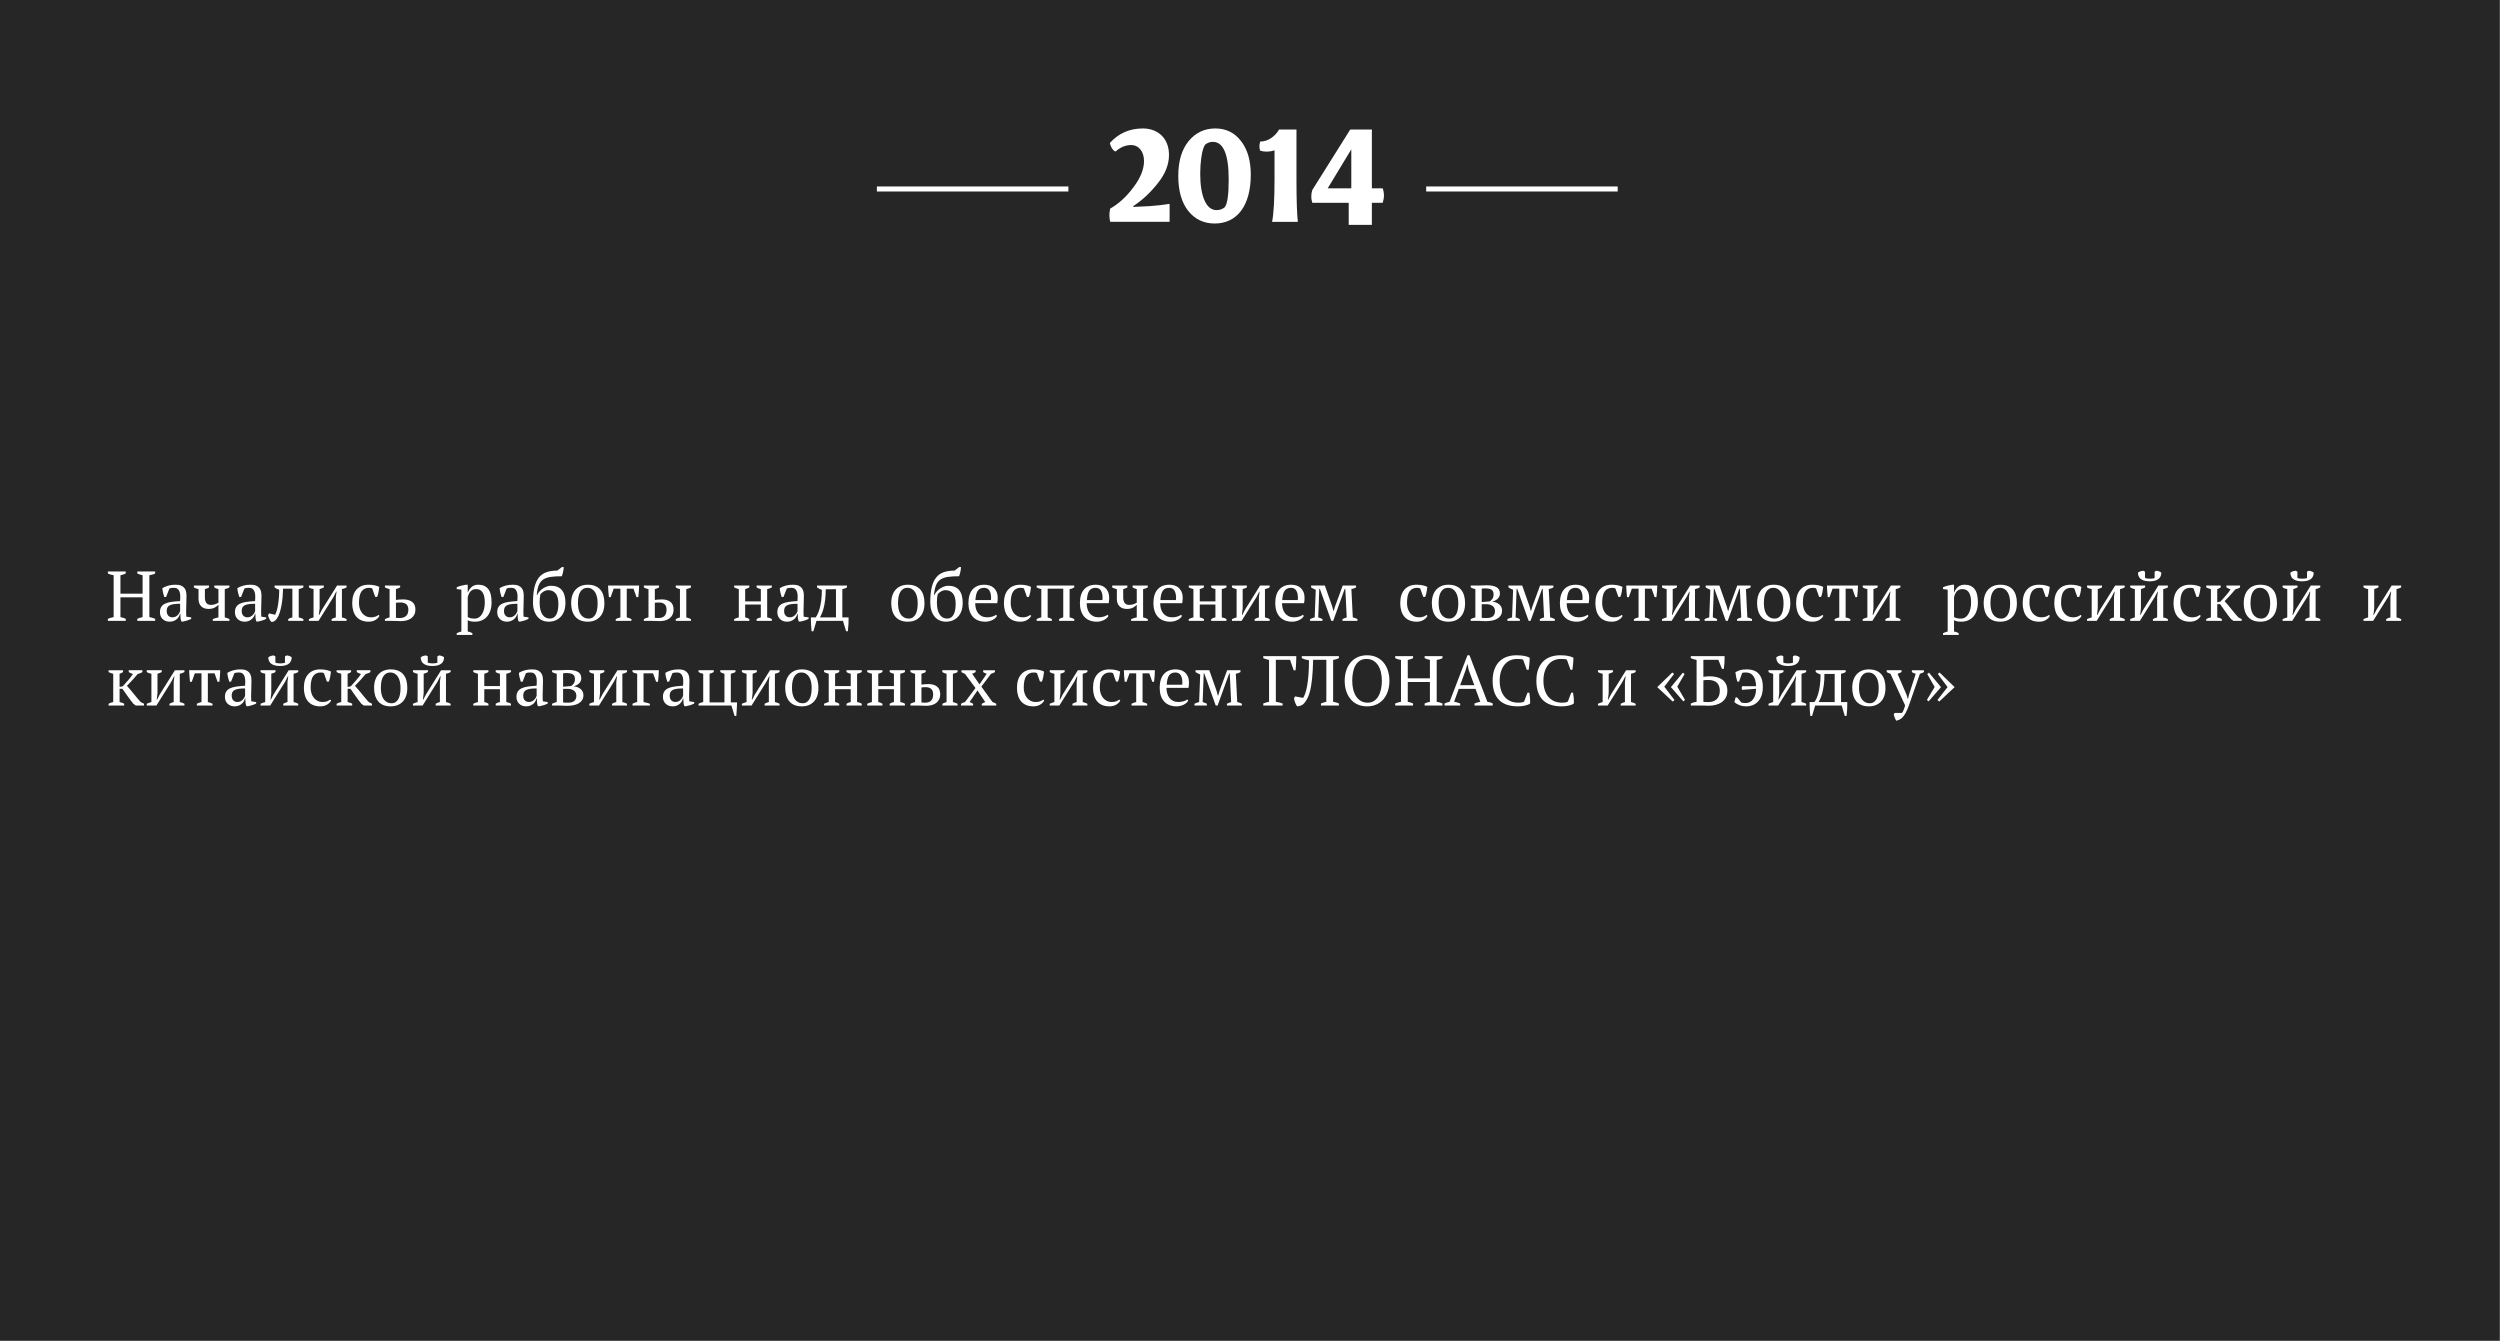
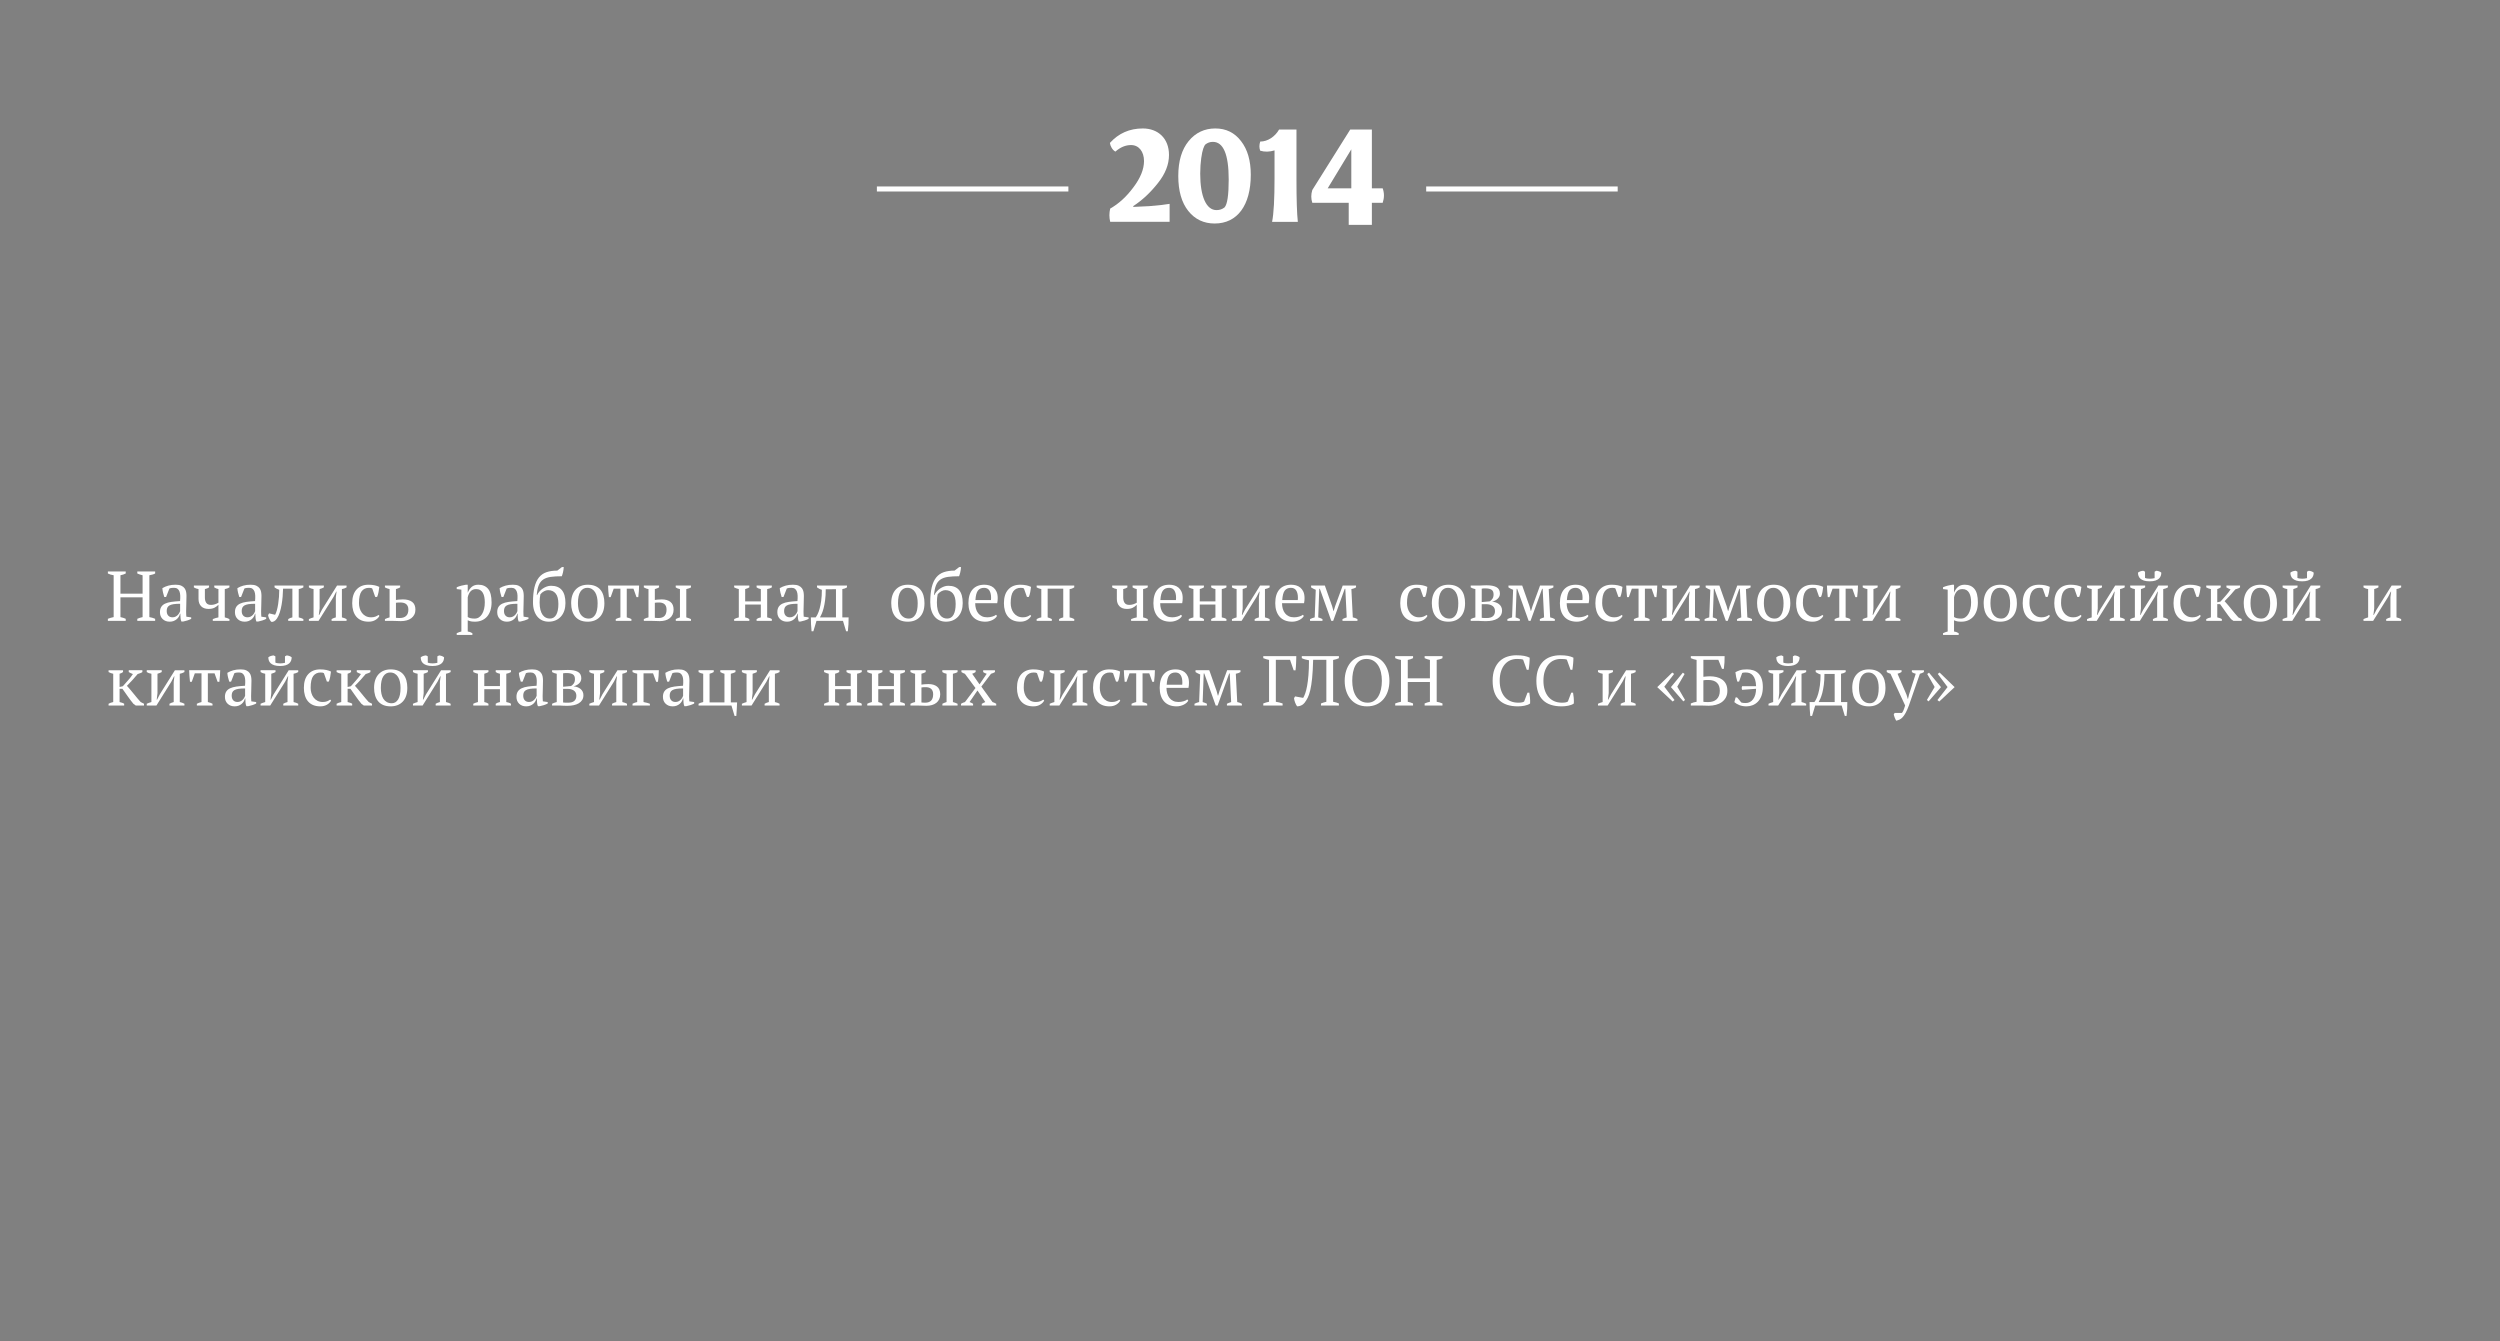
<svg xmlns="http://www.w3.org/2000/svg" version="1.1" id="Layer_1" x="0px" y="0px" viewBox="0 0 496.078 266.112" enable-background="new 0 0 496.078 266.112" xml:space="preserve">
  <rect x="0" y="0" width="496.078" height="266.112" fill="#808080" stroke="none" />
  <g opacity="0.7">
-     <rect width="496" height="266" />
-   </g>
+     </g>
  <g>
    <path fill="#FFFFFF" d="M24.948,123.194h-3.542v-0.406c0.373-0.149,0.756-0.261,1.147-0.336v-8.302   c-0.438-0.065-0.821-0.182-1.147-0.35v-0.406h3.542v0.406c-0.159,0.084-0.327,0.154-0.504,0.21   c-0.178,0.056-0.359,0.103-0.546,0.14v3.654h4.396v-3.654c-0.196-0.047-0.38-0.098-0.553-0.154   c-0.173-0.056-0.339-0.121-0.497-0.196v-0.406h3.542v0.406c-0.168,0.093-0.353,0.166-0.553,0.217   c-0.201,0.051-0.399,0.096-0.596,0.133v8.302c0.215,0.038,0.42,0.084,0.616,0.14s0.373,0.122,0.532,0.196v0.406h-3.542v-0.406   c0.336-0.149,0.686-0.261,1.05-0.336v-3.92h-4.396v3.92c0.187,0.038,0.368,0.084,0.546,0.14c0.177,0.056,0.345,0.122,0.504,0.196   V123.194z" />
    <path fill="#FFFFFF" d="M36.933,121.36c0,0.206,0.004,0.383,0.014,0.532c0.01,0.149,0.019,0.308,0.028,0.476l0.966,0.14v0.294   c-0.233,0.122-0.492,0.229-0.777,0.322c-0.284,0.093-0.558,0.163-0.818,0.21h-0.351c-0.093-0.215-0.149-0.45-0.168-0.707   s-0.032-0.539-0.042-0.847h-0.069c-0.038,0.187-0.11,0.376-0.218,0.567c-0.107,0.191-0.247,0.362-0.42,0.511   s-0.376,0.271-0.608,0.364c-0.233,0.093-0.5,0.14-0.799,0.14c-0.569,0-1.033-0.172-1.393-0.518   c-0.359-0.345-0.539-0.798-0.539-1.358c0-0.429,0.086-0.782,0.259-1.057c0.173-0.275,0.428-0.492,0.764-0.651   s0.751-0.273,1.246-0.343c0.494-0.07,1.068-0.124,1.722-0.161c0.037-0.401,0.049-0.763,0.035-1.085   c-0.015-0.322-0.065-0.597-0.154-0.826c-0.089-0.229-0.22-0.406-0.392-0.532c-0.173-0.126-0.399-0.189-0.68-0.189   c-0.131,0-0.277,0.007-0.44,0.021c-0.164,0.014-0.324,0.054-0.483,0.119l-0.658,1.68h-0.363c-0.094-0.28-0.176-0.569-0.245-0.868   c-0.07-0.298-0.114-0.592-0.133-0.882c0.354-0.215,0.749-0.383,1.183-0.504c0.434-0.122,0.917-0.182,1.449-0.182   c0.476,0,0.855,0.068,1.141,0.203s0.502,0.31,0.651,0.525c0.148,0.215,0.247,0.453,0.294,0.714   c0.046,0.262,0.069,0.523,0.069,0.784c0,0.56-0.012,1.099-0.034,1.617C36.944,120.387,36.933,120.884,36.933,121.36z    M34.23,122.494c0.233,0,0.438-0.046,0.616-0.14c0.177-0.093,0.326-0.206,0.447-0.336c0.122-0.131,0.22-0.264,0.295-0.399   c0.074-0.135,0.126-0.25,0.153-0.343v-1.47c-0.541,0-0.984,0.028-1.33,0.084c-0.345,0.056-0.616,0.145-0.812,0.266   c-0.196,0.122-0.332,0.273-0.406,0.455c-0.075,0.182-0.112,0.39-0.112,0.623c0,0.401,0.103,0.712,0.309,0.931   C33.596,122.385,33.876,122.494,34.23,122.494z" />
    <path fill="#FFFFFF" d="M38.473,116.194h3.01v0.364c-0.093,0.065-0.21,0.128-0.35,0.189c-0.14,0.061-0.299,0.109-0.477,0.147v1.68   c0,0.439,0.094,0.791,0.28,1.057s0.499,0.399,0.938,0.399c0.261,0,0.516-0.04,0.763-0.119c0.247-0.079,0.483-0.184,0.707-0.315   v-2.702c-0.28-0.056-0.556-0.168-0.826-0.336v-0.364h3.01v0.364c-0.252,0.159-0.56,0.271-0.924,0.336v5.614   c0.187,0.047,0.354,0.096,0.504,0.147s0.289,0.114,0.42,0.189v0.35h-3.304v-0.35c0.383-0.159,0.756-0.271,1.12-0.336v-2.506   c-0.224,0.243-0.49,0.441-0.798,0.595c-0.309,0.154-0.695,0.231-1.162,0.231c-0.635,0-1.125-0.177-1.47-0.532   c-0.346-0.354-0.519-0.835-0.519-1.442v-1.96c-0.354-0.065-0.663-0.177-0.924-0.336V116.194z" />
    <path fill="#FFFFFF" d="M51.814,121.36c0,0.206,0.004,0.383,0.014,0.532c0.01,0.149,0.019,0.308,0.028,0.476l0.966,0.14v0.294   c-0.233,0.122-0.492,0.229-0.777,0.322c-0.284,0.093-0.558,0.163-0.818,0.21h-0.351c-0.093-0.215-0.149-0.45-0.168-0.707   s-0.032-0.539-0.042-0.847h-0.069c-0.038,0.187-0.11,0.376-0.218,0.567c-0.107,0.191-0.247,0.362-0.42,0.511   s-0.376,0.271-0.608,0.364c-0.233,0.093-0.5,0.14-0.799,0.14c-0.569,0-1.033-0.172-1.393-0.518   c-0.359-0.345-0.539-0.798-0.539-1.358c0-0.429,0.086-0.782,0.259-1.057c0.173-0.275,0.428-0.492,0.764-0.651   s0.751-0.273,1.246-0.343c0.494-0.07,1.068-0.124,1.722-0.161c0.037-0.401,0.049-0.763,0.035-1.085   c-0.015-0.322-0.065-0.597-0.154-0.826c-0.089-0.229-0.22-0.406-0.392-0.532c-0.173-0.126-0.399-0.189-0.68-0.189   c-0.131,0-0.277,0.007-0.44,0.021c-0.164,0.014-0.324,0.054-0.483,0.119l-0.658,1.68h-0.363c-0.094-0.28-0.176-0.569-0.245-0.868   c-0.07-0.298-0.114-0.592-0.133-0.882c0.354-0.215,0.749-0.383,1.183-0.504c0.434-0.122,0.917-0.182,1.449-0.182   c0.476,0,0.855,0.068,1.141,0.203s0.502,0.31,0.651,0.525c0.148,0.215,0.247,0.453,0.294,0.714   c0.046,0.262,0.069,0.523,0.069,0.784c0,0.56-0.012,1.099-0.034,1.617C51.826,120.387,51.814,120.884,51.814,121.36z    M49.112,122.494c0.233,0,0.438-0.046,0.616-0.14c0.177-0.093,0.326-0.206,0.447-0.336c0.122-0.131,0.22-0.264,0.295-0.399   c0.074-0.135,0.126-0.25,0.153-0.343v-1.47c-0.541,0-0.984,0.028-1.33,0.084c-0.345,0.056-0.616,0.145-0.812,0.266   c-0.196,0.122-0.332,0.273-0.406,0.455c-0.075,0.182-0.112,0.39-0.112,0.623c0,0.401,0.103,0.712,0.309,0.931   C48.478,122.385,48.758,122.494,49.112,122.494z" />
    <path fill="#FFFFFF" d="M54.587,121.99c0.13-0.224,0.247-0.522,0.35-0.896c0.103-0.373,0.189-0.784,0.259-1.232   c0.07-0.448,0.124-0.917,0.161-1.407c0.037-0.49,0.056-0.964,0.056-1.421c-0.187-0.056-0.356-0.126-0.511-0.21   s-0.296-0.172-0.427-0.266v-0.364H60.2v0.364c-0.299,0.168-0.606,0.28-0.924,0.336v5.614c0.196,0.047,0.369,0.098,0.519,0.154   c0.148,0.056,0.284,0.117,0.405,0.182v0.35h-3.01v-0.35c0.224-0.159,0.499-0.271,0.826-0.336v-5.698h-1.848   c-0.01,0.495-0.038,1.02-0.084,1.575c-0.047,0.556-0.117,1.102-0.21,1.638c-0.094,0.537-0.215,1.041-0.364,1.512   c-0.149,0.472-0.332,0.866-0.546,1.183c-0.178,0.271-0.369,0.46-0.574,0.567c-0.205,0.107-0.396,0.143-0.574,0.105   c-0.14-0.159-0.272-0.366-0.398-0.623c-0.126-0.257-0.199-0.492-0.218-0.707l0.196-0.35L54.587,121.99z" />
    <path fill="#FFFFFF" d="M61.292,116.194h2.968v0.364c-0.103,0.056-0.222,0.112-0.356,0.168c-0.136,0.056-0.297,0.112-0.483,0.168   v3.836l-0.154,1.302h0.07l0.546-1.05l2.996-4.788h1.891v0.364c-0.299,0.168-0.607,0.28-0.925,0.336v5.614   c0.178,0.047,0.346,0.096,0.504,0.147c0.159,0.051,0.299,0.114,0.421,0.189v0.35H65.8v-0.35c0.262-0.149,0.541-0.261,0.84-0.336   v-4.004l0.141-1.106h-0.07l-0.532,1.05l-2.968,4.746h-1.918v-0.35c0.159-0.075,0.313-0.138,0.462-0.189s0.304-0.1,0.462-0.147   v-5.614c-0.363-0.056-0.672-0.168-0.924-0.336V116.194z" />
    <path fill="#FFFFFF" d="M75.292,122.214c-0.168,0.327-0.44,0.6-0.818,0.819s-0.819,0.329-1.323,0.329   c-0.551,0-1.029-0.086-1.435-0.259c-0.406-0.173-0.745-0.42-1.016-0.742s-0.474-0.709-0.608-1.162   c-0.136-0.453-0.203-0.954-0.203-1.505c0-1.185,0.289-2.093,0.868-2.723c0.578-0.63,1.367-0.945,2.365-0.945   c0.458,0,0.866,0.04,1.226,0.119c0.359,0.079,0.665,0.184,0.917,0.315c-0.028,0.308-0.08,0.653-0.154,1.036   c-0.075,0.383-0.168,0.7-0.28,0.952h-0.378l-0.588-1.666c-0.065-0.046-0.14-0.082-0.224-0.105c-0.084-0.023-0.225-0.035-0.42-0.035   c-0.635,0-1.125,0.231-1.471,0.693c-0.345,0.462-0.518,1.244-0.518,2.345c0,0.355,0.049,0.7,0.147,1.036   c0.098,0.336,0.247,0.637,0.447,0.903c0.201,0.266,0.453,0.479,0.756,0.637c0.304,0.159,0.656,0.238,1.058,0.238   c0.326,0,0.611-0.046,0.854-0.14c0.243-0.093,0.448-0.206,0.616-0.336L75.292,122.214z" />
    <path fill="#FFFFFF" d="M78.568,119.05c0.159-0.019,0.337-0.042,0.533-0.07c0.197-0.028,0.482-0.042,0.857-0.042   c0.768,0,1.372,0.163,1.813,0.49c0.44,0.327,0.66,0.84,0.66,1.54c0,0.374-0.072,0.703-0.218,0.987   c-0.145,0.285-0.344,0.522-0.596,0.714c-0.253,0.191-0.558,0.336-0.913,0.434c-0.355,0.098-0.744,0.147-1.165,0.147   c-0.253,0-0.536-0.01-0.85-0.028s-0.648-0.028-1.004-0.028h-1.303v-0.35c0.14-0.075,0.289-0.138,0.448-0.189   c0.158-0.051,0.317-0.1,0.476-0.147v-5.614c-0.177-0.038-0.341-0.084-0.489-0.14c-0.149-0.056-0.295-0.121-0.435-0.196v-0.364   h3.024v0.364c-0.225,0.131-0.504,0.243-0.84,0.336V119.05z M78.568,122.592c0.121,0.009,0.242,0.019,0.363,0.028   c0.121,0.01,0.247,0.014,0.378,0.014c0.542,0,0.964-0.135,1.268-0.406c0.303-0.271,0.455-0.695,0.455-1.274   c0-0.261-0.042-0.483-0.126-0.665c-0.084-0.182-0.196-0.327-0.336-0.434c-0.141-0.107-0.307-0.184-0.497-0.231   c-0.191-0.047-0.395-0.07-0.609-0.07c-0.149,0-0.301,0.002-0.455,0.007c-0.154,0.004-0.301,0.021-0.44,0.049V122.592z" />
    <path fill="#FFFFFF" d="M93.735,125.994h-3.108v-0.35c0.317-0.149,0.626-0.262,0.925-0.336v-8.302l-0.925-0.112v-0.364   c0.299-0.13,0.604-0.235,0.917-0.315c0.313-0.079,0.618-0.142,0.917-0.189h0.351v1.568h0.014c0.187-0.476,0.448-0.856,0.784-1.141   c0.336-0.284,0.774-0.427,1.316-0.427c0.83,0,1.475,0.275,1.932,0.826s0.686,1.447,0.686,2.688c0,0.588-0.076,1.12-0.23,1.596   s-0.374,0.877-0.658,1.204c-0.285,0.327-0.63,0.579-1.036,0.756s-0.856,0.266-1.351,0.266c-0.346,0-0.616-0.021-0.813-0.063   c-0.195-0.042-0.41-0.114-0.644-0.217v2.226c0.149,0.019,0.299,0.054,0.448,0.105c0.148,0.051,0.308,0.128,0.476,0.231V125.994z    M94.478,116.895c-0.458,0-0.821,0.145-1.092,0.434c-0.271,0.29-0.462,0.686-0.574,1.19v3.92c0.168,0.103,0.356,0.18,0.566,0.231   s0.483,0.077,0.819,0.077c0.308,0,0.586-0.079,0.833-0.238s0.457-0.382,0.63-0.672c0.173-0.289,0.306-0.627,0.399-1.015   c0.093-0.387,0.14-0.814,0.14-1.281c0-0.383-0.03-0.735-0.091-1.057c-0.061-0.322-0.159-0.602-0.294-0.84   c-0.136-0.238-0.313-0.422-0.532-0.553C95.063,116.96,94.795,116.895,94.478,116.895z" />
    <path fill="#FFFFFF" d="M103.857,121.36c0,0.206,0.004,0.383,0.014,0.532c0.01,0.149,0.019,0.308,0.028,0.476l0.966,0.14v0.294   c-0.233,0.122-0.492,0.229-0.777,0.322c-0.284,0.093-0.558,0.163-0.818,0.21h-0.351c-0.093-0.215-0.149-0.45-0.168-0.707   s-0.032-0.539-0.042-0.847h-0.069c-0.038,0.187-0.11,0.376-0.218,0.567c-0.107,0.191-0.247,0.362-0.42,0.511   s-0.376,0.271-0.608,0.364c-0.233,0.093-0.5,0.14-0.799,0.14c-0.569,0-1.033-0.172-1.393-0.518   c-0.359-0.345-0.539-0.798-0.539-1.358c0-0.429,0.086-0.782,0.259-1.057c0.173-0.275,0.428-0.492,0.764-0.651   s0.751-0.273,1.246-0.343c0.494-0.07,1.068-0.124,1.722-0.161c0.037-0.401,0.049-0.763,0.035-1.085   c-0.015-0.322-0.065-0.597-0.154-0.826c-0.089-0.229-0.22-0.406-0.392-0.532c-0.173-0.126-0.399-0.189-0.68-0.189   c-0.131,0-0.277,0.007-0.44,0.021c-0.164,0.014-0.324,0.054-0.483,0.119l-0.658,1.68h-0.363c-0.094-0.28-0.176-0.569-0.245-0.868   c-0.07-0.298-0.114-0.592-0.133-0.882c0.354-0.215,0.749-0.383,1.183-0.504c0.434-0.122,0.917-0.182,1.449-0.182   c0.476,0,0.855,0.068,1.141,0.203s0.502,0.31,0.651,0.525c0.148,0.215,0.247,0.453,0.294,0.714   c0.046,0.262,0.069,0.523,0.069,0.784c0,0.56-0.012,1.099-0.034,1.617C103.869,120.387,103.857,120.884,103.857,121.36z    M101.155,122.494c0.233,0,0.438-0.046,0.616-0.14c0.177-0.093,0.326-0.206,0.447-0.336c0.122-0.131,0.22-0.264,0.295-0.399   c0.074-0.135,0.126-0.25,0.153-0.343v-1.47c-0.541,0-0.984,0.028-1.33,0.084c-0.345,0.056-0.616,0.145-0.812,0.266   c-0.196,0.122-0.332,0.273-0.406,0.455c-0.075,0.182-0.112,0.39-0.112,0.623c0,0.401,0.103,0.712,0.309,0.931   C100.521,122.385,100.801,122.494,101.155,122.494z" />
    <path fill="#FFFFFF" d="M105.762,119.526c0-1.195,0.098-2.196,0.295-3.003c0.196-0.807,0.493-1.456,0.891-1.946   c0.397-0.49,0.9-0.837,1.509-1.043c0.607-0.205,1.318-0.308,2.133-0.308l0.912-0.7h0.364c-0.009,0.168-0.028,0.348-0.056,0.539   c-0.028,0.191-0.063,0.374-0.105,0.546c-0.042,0.173-0.085,0.324-0.127,0.455s-0.077,0.224-0.104,0.28   c-0.861,0-1.591,0.042-2.189,0.126c-0.6,0.084-1.096,0.257-1.488,0.518c-0.394,0.262-0.69,0.64-0.892,1.134   s-0.334,1.148-0.399,1.96h0.069c0.112-0.243,0.265-0.476,0.457-0.7c0.191-0.224,0.411-0.42,0.659-0.588s0.512-0.303,0.793-0.406   c0.28-0.103,0.566-0.154,0.856-0.154c1.908,0,2.862,1.144,2.862,3.43c0,0.541-0.074,1.038-0.224,1.491   c-0.15,0.453-0.37,0.842-0.66,1.169c-0.29,0.327-0.641,0.581-1.052,0.763c-0.412,0.182-0.875,0.273-1.39,0.273   c-0.468,0-0.894-0.086-1.276-0.259c-0.384-0.173-0.711-0.425-0.982-0.756c-0.271-0.331-0.481-0.732-0.631-1.204   C105.836,120.672,105.762,120.133,105.762,119.526z M107.077,119.534c0,0.587,0.054,1.083,0.161,1.487   c0.107,0.405,0.255,0.736,0.441,0.992s0.403,0.442,0.65,0.559c0.248,0.116,0.507,0.174,0.777,0.174   c0.561,0,0.982-0.251,1.267-0.754c0.285-0.502,0.428-1.22,0.428-2.15c0-0.95-0.183-1.644-0.546-2.081   c-0.364-0.438-0.868-0.656-1.513-0.656c-0.242,0-0.506,0.074-0.791,0.224c-0.284,0.149-0.524,0.349-0.721,0.6   c-0.047,0.233-0.084,0.478-0.112,0.733C107.092,118.917,107.077,119.208,107.077,119.534z" />
    <path fill="#FFFFFF" d="M113.336,119.694c0-0.588,0.077-1.108,0.23-1.561c0.154-0.453,0.376-0.835,0.665-1.148   c0.289-0.313,0.638-0.551,1.043-0.714c0.406-0.164,0.856-0.245,1.352-0.245c0.578,0,1.078,0.089,1.498,0.266   s0.763,0.427,1.028,0.749c0.267,0.322,0.462,0.707,0.588,1.155c0.127,0.448,0.189,0.947,0.189,1.498   c0,1.176-0.299,2.082-0.896,2.716c-0.598,0.635-1.4,0.952-2.408,0.952c-0.561,0-1.046-0.086-1.456-0.259   c-0.411-0.173-0.752-0.42-1.022-0.742s-0.474-0.709-0.608-1.162C113.403,120.747,113.336,120.245,113.336,119.694z M114.68,119.694   c0,0.42,0.04,0.817,0.119,1.19c0.079,0.374,0.205,0.698,0.378,0.973s0.399,0.492,0.679,0.651c0.28,0.159,0.616,0.238,1.008,0.238   c0.505,0,0.917-0.247,1.239-0.742s0.483-1.265,0.483-2.31c0-0.429-0.04-0.828-0.119-1.197s-0.203-0.691-0.371-0.966   c-0.168-0.275-0.383-0.492-0.644-0.651c-0.262-0.159-0.574-0.238-0.938-0.238c-0.551,0-0.994,0.247-1.33,0.742   S114.68,118.649,114.68,119.694z" />
    <path fill="#FFFFFF" d="M125.293,123.194h-3.108v-0.35c0.289-0.149,0.598-0.261,0.924-0.336v-5.698h-1.33l-0.601,1.68h-0.355   c-0.045-0.401-0.082-0.795-0.109-1.183c-0.027-0.387-0.045-0.758-0.055-1.113h6.16c-0.009,0.336-0.025,0.703-0.048,1.099   s-0.062,0.796-0.116,1.197H126.3l-0.602-1.68h-1.33v5.698c0.439,0.112,0.747,0.224,0.925,0.336V123.194z" />
    <path fill="#FFFFFF" d="M129.94,119.05c0.159-0.019,0.337-0.042,0.533-0.07c0.197-0.028,0.482-0.042,0.857-0.042   c0.703,0,1.268,0.163,1.693,0.49c0.426,0.327,0.64,0.84,0.64,1.54c0,0.374-0.068,0.703-0.204,0.987s-0.325,0.522-0.568,0.714   s-0.533,0.336-0.87,0.434c-0.337,0.098-0.707,0.147-1.109,0.147c-0.253,0-0.536-0.01-0.85-0.028s-0.647-0.028-1.004-0.028h-1.303   v-0.35c0.159-0.093,0.313-0.163,0.462-0.21c0.149-0.046,0.304-0.088,0.462-0.126v-5.614c-0.177-0.028-0.341-0.072-0.489-0.133   c-0.149-0.061-0.295-0.128-0.435-0.203v-0.364h3.024v0.364c-0.215,0.131-0.495,0.243-0.84,0.336V119.05z M129.94,122.592   c0.121,0.009,0.242,0.019,0.363,0.028c0.121,0.01,0.247,0.014,0.378,0.014c1.055,0,1.582-0.56,1.582-1.68   c0-0.261-0.039-0.483-0.119-0.665c-0.079-0.182-0.187-0.327-0.321-0.434c-0.136-0.107-0.292-0.184-0.47-0.231   c-0.177-0.047-0.363-0.07-0.56-0.07c-0.131,0-0.271,0.002-0.42,0.007c-0.149,0.004-0.294,0.021-0.434,0.049V122.592z    M137.108,123.194h-3.011v-0.35c0.131-0.065,0.262-0.126,0.393-0.182c0.13-0.056,0.275-0.107,0.434-0.154v-5.614   c-0.354-0.065-0.635-0.177-0.84-0.336v-0.364h3.024v0.364c-0.112,0.075-0.248,0.138-0.406,0.189   c-0.159,0.051-0.332,0.1-0.519,0.147v5.614c0.159,0.047,0.313,0.096,0.462,0.147s0.304,0.114,0.463,0.189V123.194z" />
    <path fill="#FFFFFF" d="M148.689,123.194h-3.01v-0.35c0.131-0.075,0.275-0.138,0.435-0.189c0.158-0.051,0.321-0.1,0.489-0.147   v-5.614c-0.168-0.047-0.331-0.096-0.489-0.147c-0.159-0.051-0.304-0.114-0.435-0.189v-0.364h3.01v0.364   c-0.215,0.131-0.489,0.243-0.825,0.336v2.45h3.107v-2.45c-0.327-0.056-0.606-0.168-0.84-0.336v-0.364h3.024v0.364   c-0.253,0.159-0.561,0.271-0.925,0.336v5.614c0.168,0.038,0.331,0.08,0.49,0.126c0.159,0.047,0.304,0.117,0.435,0.21v0.35h-3.024   v-0.35c0.233-0.168,0.513-0.28,0.84-0.336v-2.548h-3.107v2.548c0.187,0.038,0.345,0.084,0.476,0.14   c0.131,0.056,0.247,0.121,0.35,0.196V123.194z" />
    <path fill="#FFFFFF" d="M159.442,121.36c0,0.206,0.004,0.383,0.014,0.532c0.01,0.149,0.019,0.308,0.028,0.476l0.966,0.14v0.294   c-0.233,0.122-0.492,0.229-0.777,0.322c-0.284,0.093-0.558,0.163-0.818,0.21h-0.351c-0.093-0.215-0.149-0.45-0.168-0.707   s-0.032-0.539-0.042-0.847h-0.069c-0.038,0.187-0.11,0.376-0.218,0.567c-0.107,0.191-0.247,0.362-0.42,0.511   s-0.376,0.271-0.608,0.364c-0.233,0.093-0.5,0.14-0.799,0.14c-0.569,0-1.033-0.172-1.393-0.518   c-0.359-0.345-0.539-0.798-0.539-1.358c0-0.429,0.086-0.782,0.259-1.057c0.173-0.275,0.428-0.492,0.764-0.651   s0.751-0.273,1.246-0.343c0.494-0.07,1.068-0.124,1.722-0.161c0.037-0.401,0.049-0.763,0.035-1.085   c-0.015-0.322-0.065-0.597-0.154-0.826c-0.089-0.229-0.22-0.406-0.392-0.532c-0.173-0.126-0.399-0.189-0.68-0.189   c-0.131,0-0.277,0.007-0.44,0.021c-0.164,0.014-0.324,0.054-0.483,0.119l-0.658,1.68h-0.363c-0.094-0.28-0.176-0.569-0.245-0.868   c-0.07-0.298-0.114-0.592-0.133-0.882c0.354-0.215,0.749-0.383,1.183-0.504c0.434-0.122,0.917-0.182,1.449-0.182   c0.476,0,0.855,0.068,1.141,0.203s0.502,0.31,0.651,0.525c0.148,0.215,0.247,0.453,0.294,0.714   c0.046,0.262,0.069,0.523,0.069,0.784c0,0.56-0.012,1.099-0.034,1.617C159.454,120.387,159.442,120.884,159.442,121.36z    M156.74,122.494c0.233,0,0.438-0.046,0.616-0.14c0.177-0.093,0.326-0.206,0.447-0.336c0.122-0.131,0.22-0.264,0.295-0.399   c0.074-0.135,0.126-0.25,0.153-0.343v-1.47c-0.541,0-0.984,0.028-1.33,0.084c-0.345,0.056-0.616,0.145-0.812,0.266   c-0.196,0.122-0.332,0.273-0.406,0.455c-0.075,0.182-0.112,0.39-0.112,0.623c0,0.401,0.103,0.712,0.309,0.931   C156.105,122.385,156.386,122.494,156.74,122.494z" />
    <path fill="#FFFFFF" d="M162.019,123.194l-0.622,2.072h-0.359c-0.047-0.457-0.081-0.919-0.104-1.386   c-0.022-0.467-0.034-0.924-0.034-1.372h0.952c0.112-0.13,0.238-0.336,0.378-0.616c0.14-0.28,0.272-0.642,0.399-1.085   c0.126-0.443,0.232-0.975,0.321-1.596s0.133-1.346,0.133-2.177c-0.195-0.056-0.373-0.126-0.531-0.21   c-0.159-0.084-0.304-0.172-0.435-0.266v-0.364h5.95v0.364c-0.252,0.168-0.56,0.28-0.924,0.336v5.614h1.246   c0.009,0.448,0,0.905-0.027,1.372c-0.028,0.467-0.069,0.929-0.125,1.386h-0.346l-0.622-2.072H162.019z M163.853,116.922   c0,0.836-0.042,1.565-0.126,2.187s-0.185,1.154-0.301,1.595c-0.117,0.441-0.241,0.808-0.371,1.101   c-0.131,0.293-0.248,0.527-0.351,0.704h3.179v-5.586H163.853z" />
    <path fill="#FFFFFF" d="M176.851,119.694c0-0.588,0.077-1.108,0.23-1.561c0.154-0.453,0.376-0.835,0.665-1.148   c0.289-0.313,0.638-0.551,1.043-0.714c0.406-0.164,0.856-0.245,1.352-0.245c0.578,0,1.078,0.089,1.498,0.266   s0.763,0.427,1.028,0.749c0.267,0.322,0.462,0.707,0.588,1.155c0.127,0.448,0.189,0.947,0.189,1.498   c0,1.176-0.299,2.082-0.896,2.716c-0.598,0.635-1.4,0.952-2.408,0.952c-0.561,0-1.046-0.086-1.456-0.259   c-0.411-0.173-0.752-0.42-1.022-0.742s-0.474-0.709-0.608-1.162C176.918,120.747,176.851,120.245,176.851,119.694z    M178.194,119.694c0,0.42,0.04,0.817,0.119,1.19c0.079,0.374,0.205,0.698,0.378,0.973s0.399,0.492,0.679,0.651   c0.28,0.159,0.616,0.238,1.008,0.238c0.505,0,0.917-0.247,1.239-0.742s0.483-1.265,0.483-2.31c0-0.429-0.04-0.828-0.119-1.197   s-0.203-0.691-0.371-0.966c-0.168-0.275-0.383-0.492-0.644-0.651c-0.262-0.159-0.574-0.238-0.938-0.238   c-0.551,0-0.994,0.247-1.33,0.742S178.194,118.649,178.194,119.694z" />
    <path fill="#FFFFFF" d="M184.593,119.526c0-1.195,0.098-2.196,0.295-3.003c0.196-0.807,0.493-1.456,0.891-1.946   c0.397-0.49,0.9-0.837,1.509-1.043c0.607-0.205,1.318-0.308,2.133-0.308l0.912-0.7h0.364c-0.009,0.168-0.028,0.348-0.056,0.539   c-0.028,0.191-0.063,0.374-0.105,0.546c-0.042,0.173-0.085,0.324-0.127,0.455s-0.077,0.224-0.104,0.28   c-0.861,0-1.591,0.042-2.189,0.126c-0.6,0.084-1.096,0.257-1.488,0.518c-0.394,0.262-0.69,0.64-0.892,1.134   s-0.334,1.148-0.399,1.96h0.069c0.112-0.243,0.265-0.476,0.457-0.7c0.191-0.224,0.411-0.42,0.659-0.588s0.512-0.303,0.793-0.406   c0.28-0.103,0.566-0.154,0.856-0.154c1.908,0,2.862,1.144,2.862,3.43c0,0.541-0.074,1.038-0.224,1.491   c-0.15,0.453-0.37,0.842-0.66,1.169c-0.29,0.327-0.641,0.581-1.052,0.763c-0.412,0.182-0.875,0.273-1.39,0.273   c-0.468,0-0.894-0.086-1.276-0.259c-0.384-0.173-0.711-0.425-0.982-0.756c-0.271-0.331-0.481-0.732-0.631-1.204   C184.667,120.672,184.593,120.133,184.593,119.526z M185.908,119.534c0,0.587,0.054,1.083,0.161,1.487   c0.107,0.405,0.255,0.736,0.441,0.992s0.403,0.442,0.65,0.559c0.248,0.116,0.507,0.174,0.777,0.174   c0.561,0,0.982-0.251,1.267-0.754c0.285-0.502,0.428-1.22,0.428-2.15c0-0.95-0.183-1.644-0.546-2.081   c-0.364-0.438-0.868-0.656-1.513-0.656c-0.242,0-0.506,0.074-0.791,0.224c-0.284,0.149-0.524,0.349-0.721,0.6   c-0.047,0.233-0.084,0.478-0.112,0.733C185.923,118.917,185.908,119.208,185.908,119.534z" />
    <path fill="#FFFFFF" d="M197.837,122.214c-0.075,0.159-0.191,0.308-0.351,0.448c-0.158,0.14-0.341,0.262-0.546,0.364   s-0.429,0.184-0.672,0.245c-0.242,0.061-0.49,0.091-0.742,0.091c-0.551,0-1.035-0.086-1.456-0.259   c-0.42-0.173-0.77-0.42-1.05-0.742c-0.279-0.322-0.492-0.707-0.637-1.155c-0.145-0.448-0.217-0.952-0.217-1.512   c0-1.195,0.275-2.104,0.826-2.73c0.55-0.625,1.33-0.938,2.338-0.938c0.326,0,0.648,0.044,0.966,0.133   c0.317,0.089,0.6,0.236,0.847,0.441c0.247,0.206,0.448,0.479,0.603,0.819c0.153,0.341,0.23,0.763,0.23,1.267   c0,0.159-0.007,0.32-0.021,0.483c-0.015,0.163-0.04,0.338-0.077,0.525h-4.368c0,0.392,0.049,0.758,0.147,1.099   c0.098,0.341,0.244,0.637,0.44,0.889c0.196,0.252,0.443,0.451,0.742,0.595c0.299,0.145,0.648,0.217,1.05,0.217   c0.327,0,0.658-0.046,0.994-0.14s0.588-0.215,0.756-0.364L197.837,122.214z M195.274,116.643c-0.531,0-0.938,0.18-1.218,0.539   c-0.28,0.359-0.448,0.992-0.504,1.897h3.08c0.009-0.084,0.017-0.166,0.021-0.245c0.005-0.08,0.008-0.156,0.008-0.231   c0-0.597-0.112-1.073-0.336-1.428C196.101,116.82,195.751,116.643,195.274,116.643z" />
    <path fill="#FFFFFF" d="M204.612,122.214c-0.168,0.327-0.44,0.6-0.818,0.819s-0.819,0.329-1.323,0.329   c-0.551,0-1.029-0.086-1.435-0.259c-0.406-0.173-0.745-0.42-1.016-0.742s-0.474-0.709-0.608-1.162   c-0.136-0.453-0.203-0.954-0.203-1.505c0-1.185,0.289-2.093,0.868-2.723c0.578-0.63,1.367-0.945,2.365-0.945   c0.458,0,0.866,0.04,1.226,0.119c0.359,0.079,0.665,0.184,0.917,0.315c-0.028,0.308-0.08,0.653-0.154,1.036   c-0.075,0.383-0.168,0.7-0.28,0.952h-0.378l-0.588-1.666c-0.065-0.046-0.14-0.082-0.224-0.105c-0.084-0.023-0.225-0.035-0.42-0.035   c-0.635,0-1.125,0.231-1.471,0.693c-0.345,0.462-0.518,1.244-0.518,2.345c0,0.355,0.049,0.7,0.147,1.036   c0.098,0.336,0.247,0.637,0.447,0.903c0.201,0.266,0.453,0.479,0.756,0.637c0.304,0.159,0.656,0.238,1.058,0.238   c0.326,0,0.611-0.046,0.854-0.14c0.243-0.093,0.448-0.206,0.616-0.336L204.612,122.214z" />
    <path fill="#FFFFFF" d="M208.714,123.194h-3.01v-0.35c0.178-0.103,0.341-0.18,0.49-0.231s0.294-0.086,0.434-0.105v-5.614   c-0.195-0.047-0.373-0.098-0.531-0.154c-0.159-0.056-0.29-0.117-0.393-0.182v-0.364h7.462v0.364   c-0.121,0.075-0.257,0.145-0.406,0.21s-0.321,0.107-0.518,0.126v5.614c0.317,0.056,0.625,0.168,0.924,0.336v0.35h-3.01v-0.35   c0.093-0.065,0.203-0.126,0.329-0.182c0.126-0.056,0.291-0.107,0.497-0.154v-5.698h-3.094v5.698   c0.187,0.056,0.345,0.112,0.476,0.168s0.247,0.112,0.35,0.168V123.194z" />
-     <path fill="#FFFFFF" d="M219.956,122.214c-0.075,0.159-0.191,0.308-0.351,0.448c-0.158,0.14-0.341,0.262-0.546,0.364   s-0.429,0.184-0.672,0.245c-0.242,0.061-0.49,0.091-0.742,0.091c-0.551,0-1.035-0.086-1.456-0.259   c-0.42-0.173-0.77-0.42-1.05-0.742c-0.279-0.322-0.492-0.707-0.637-1.155c-0.145-0.448-0.217-0.952-0.217-1.512   c0-1.195,0.275-2.104,0.826-2.73c0.55-0.625,1.33-0.938,2.338-0.938c0.326,0,0.648,0.044,0.966,0.133   c0.317,0.089,0.6,0.236,0.847,0.441c0.247,0.206,0.448,0.479,0.603,0.819c0.153,0.341,0.23,0.763,0.23,1.267   c0,0.159-0.007,0.32-0.021,0.483c-0.015,0.163-0.04,0.338-0.077,0.525h-4.368c0,0.392,0.049,0.758,0.147,1.099   c0.098,0.341,0.244,0.637,0.44,0.889c0.196,0.252,0.443,0.451,0.742,0.595c0.299,0.145,0.648,0.217,1.05,0.217   c0.327,0,0.658-0.046,0.994-0.14s0.588-0.215,0.756-0.364L219.956,122.214z M217.394,116.643c-0.531,0-0.938,0.18-1.218,0.539   c-0.28,0.359-0.448,0.992-0.504,1.897h3.08c0.009-0.084,0.017-0.166,0.021-0.245c0.005-0.08,0.008-0.156,0.008-0.231   c0-0.597-0.112-1.073-0.336-1.428C218.22,116.82,217.87,116.643,217.394,116.643z" />
    <path fill="#FFFFFF" d="M220.697,116.194h3.01v0.364c-0.093,0.065-0.21,0.128-0.35,0.189c-0.14,0.061-0.299,0.109-0.477,0.147v1.68   c0,0.439,0.094,0.791,0.28,1.057s0.499,0.399,0.938,0.399c0.261,0,0.516-0.04,0.763-0.119c0.247-0.079,0.483-0.184,0.707-0.315   v-2.702c-0.28-0.056-0.556-0.168-0.826-0.336v-0.364h3.01v0.364c-0.252,0.159-0.56,0.271-0.924,0.336v5.614   c0.187,0.047,0.354,0.096,0.504,0.147s0.289,0.114,0.42,0.189v0.35h-3.304v-0.35c0.383-0.159,0.756-0.271,1.12-0.336v-2.506   c-0.224,0.243-0.49,0.441-0.798,0.595c-0.309,0.154-0.695,0.231-1.162,0.231c-0.635,0-1.125-0.177-1.47-0.532   c-0.346-0.354-0.519-0.835-0.519-1.442v-1.96c-0.354-0.065-0.663-0.177-0.924-0.336V116.194z" />
    <path fill="#FFFFFF" d="M234.543,122.214c-0.075,0.159-0.191,0.308-0.351,0.448c-0.158,0.14-0.341,0.262-0.546,0.364   s-0.429,0.184-0.672,0.245c-0.242,0.061-0.49,0.091-0.742,0.091c-0.551,0-1.035-0.086-1.456-0.259   c-0.42-0.173-0.77-0.42-1.05-0.742c-0.279-0.322-0.492-0.707-0.637-1.155c-0.145-0.448-0.217-0.952-0.217-1.512   c0-1.195,0.275-2.104,0.826-2.73c0.55-0.625,1.33-0.938,2.338-0.938c0.326,0,0.648,0.044,0.966,0.133   c0.317,0.089,0.6,0.236,0.847,0.441c0.247,0.206,0.448,0.479,0.603,0.819c0.153,0.341,0.23,0.763,0.23,1.267   c0,0.159-0.007,0.32-0.021,0.483c-0.015,0.163-0.04,0.338-0.077,0.525h-4.368c0,0.392,0.049,0.758,0.147,1.099   c0.098,0.341,0.244,0.637,0.44,0.889c0.196,0.252,0.443,0.451,0.742,0.595c0.299,0.145,0.648,0.217,1.05,0.217   c0.327,0,0.658-0.046,0.994-0.14s0.588-0.215,0.756-0.364L234.543,122.214z M231.98,116.643c-0.531,0-0.938,0.18-1.218,0.539   c-0.28,0.359-0.448,0.992-0.504,1.897h3.08c0.009-0.084,0.017-0.166,0.021-0.245c0.005-0.08,0.008-0.156,0.008-0.231   c0-0.597-0.112-1.073-0.336-1.428C232.807,116.82,232.457,116.643,231.98,116.643z" />
    <path fill="#FFFFFF" d="M238.896,123.194h-3.01v-0.35c0.131-0.075,0.275-0.138,0.435-0.189c0.158-0.051,0.321-0.1,0.489-0.147   v-5.614c-0.168-0.047-0.331-0.096-0.489-0.147c-0.159-0.051-0.304-0.114-0.435-0.189v-0.364h3.01v0.364   c-0.215,0.131-0.489,0.243-0.825,0.336v2.45h3.107v-2.45c-0.327-0.056-0.606-0.168-0.84-0.336v-0.364h3.024v0.364   c-0.253,0.159-0.561,0.271-0.925,0.336v5.614c0.168,0.038,0.331,0.08,0.49,0.126c0.159,0.047,0.304,0.117,0.435,0.21v0.35h-3.024   v-0.35c0.233-0.168,0.513-0.28,0.84-0.336v-2.548h-3.107v2.548c0.187,0.038,0.345,0.084,0.476,0.14   c0.131,0.056,0.247,0.121,0.35,0.196V123.194z" />
    <path fill="#FFFFFF" d="M244.455,116.194h2.968v0.364c-0.103,0.056-0.222,0.112-0.356,0.168c-0.136,0.056-0.297,0.112-0.483,0.168   v3.836l-0.154,1.302h0.07l0.546-1.05l2.996-4.788h1.891v0.364c-0.299,0.168-0.607,0.28-0.925,0.336v5.614   c0.178,0.047,0.346,0.096,0.504,0.147c0.159,0.051,0.299,0.114,0.421,0.189v0.35h-2.969v-0.35c0.262-0.149,0.541-0.261,0.84-0.336   v-4.004l0.141-1.106h-0.07l-0.532,1.05l-2.968,4.746h-1.918v-0.35c0.159-0.075,0.313-0.138,0.462-0.189s0.304-0.1,0.462-0.147   v-5.614c-0.363-0.056-0.672-0.168-0.924-0.336V116.194z" />
    <path fill="#FFFFFF" d="M258.722,122.214c-0.075,0.159-0.191,0.308-0.351,0.448c-0.158,0.14-0.341,0.262-0.546,0.364   s-0.429,0.184-0.672,0.245c-0.242,0.061-0.49,0.091-0.742,0.091c-0.551,0-1.035-0.086-1.456-0.259   c-0.42-0.173-0.77-0.42-1.05-0.742c-0.279-0.322-0.492-0.707-0.637-1.155c-0.145-0.448-0.217-0.952-0.217-1.512   c0-1.195,0.275-2.104,0.826-2.73c0.55-0.625,1.33-0.938,2.338-0.938c0.326,0,0.648,0.044,0.966,0.133   c0.317,0.089,0.6,0.236,0.847,0.441c0.247,0.206,0.448,0.479,0.603,0.819c0.153,0.341,0.23,0.763,0.23,1.267   c0,0.159-0.007,0.32-0.021,0.483c-0.015,0.163-0.04,0.338-0.077,0.525h-4.368c0,0.392,0.049,0.758,0.147,1.099   c0.098,0.341,0.244,0.637,0.44,0.889c0.196,0.252,0.443,0.451,0.742,0.595c0.299,0.145,0.648,0.217,1.05,0.217   c0.327,0,0.658-0.046,0.994-0.14s0.588-0.215,0.756-0.364L258.722,122.214z M256.159,116.643c-0.531,0-0.938,0.18-1.218,0.539   c-0.28,0.359-0.448,0.992-0.504,1.897h3.08c0.009-0.084,0.017-0.166,0.021-0.245c0.005-0.08,0.008-0.156,0.008-0.231   c0-0.597-0.112-1.073-0.336-1.428C256.985,116.82,256.636,116.643,256.159,116.643z" />
    <path fill="#FFFFFF" d="M262.418,123.194h-2.465v-0.35c0.309-0.149,0.616-0.261,0.925-0.336l0.21-5.474   c-0.196-0.074-0.369-0.154-0.519-0.238s-0.284-0.163-0.406-0.238v-0.364h2.73l1.442,4.088l0.266,0.966h0.042l0.294-0.98   l1.498-4.074h2.646v0.364c-0.121,0.075-0.256,0.14-0.405,0.196s-0.322,0.103-0.519,0.14l0.28,5.614   c0.308,0.056,0.616,0.168,0.924,0.336v0.35h-2.968v-0.35c0.093-0.046,0.205-0.098,0.336-0.154c0.131-0.056,0.299-0.117,0.504-0.182   l-0.28-5.67h-0.111l-2.296,6.356h-0.378l-2.269-6.356h-0.112l-0.21,5.67c0.336,0.103,0.616,0.215,0.841,0.336V123.194z" />
    <path fill="#FFFFFF" d="M283.254,122.214c-0.168,0.327-0.44,0.6-0.818,0.819s-0.819,0.329-1.323,0.329   c-0.551,0-1.029-0.086-1.435-0.259c-0.406-0.173-0.745-0.42-1.016-0.742s-0.474-0.709-0.608-1.162   c-0.136-0.453-0.203-0.954-0.203-1.505c0-1.185,0.289-2.093,0.868-2.723c0.578-0.63,1.367-0.945,2.365-0.945   c0.458,0,0.866,0.04,1.226,0.119c0.359,0.079,0.665,0.184,0.917,0.315c-0.028,0.308-0.08,0.653-0.154,1.036   c-0.075,0.383-0.168,0.7-0.28,0.952h-0.378l-0.588-1.666c-0.065-0.046-0.14-0.082-0.224-0.105c-0.084-0.023-0.225-0.035-0.42-0.035   c-0.635,0-1.125,0.231-1.471,0.693c-0.345,0.462-0.518,1.244-0.518,2.345c0,0.355,0.049,0.7,0.147,1.036   c0.098,0.336,0.247,0.637,0.447,0.903c0.201,0.266,0.453,0.479,0.756,0.637c0.304,0.159,0.656,0.238,1.058,0.238   c0.326,0,0.611-0.046,0.854-0.14c0.243-0.093,0.448-0.206,0.616-0.336L283.254,122.214z" />
    <path fill="#FFFFFF" d="M284.122,119.694c0-0.588,0.077-1.108,0.23-1.561c0.154-0.453,0.376-0.835,0.665-1.148   c0.289-0.313,0.638-0.551,1.043-0.714c0.406-0.164,0.856-0.245,1.352-0.245c0.578,0,1.078,0.089,1.498,0.266   s0.763,0.427,1.028,0.749c0.267,0.322,0.462,0.707,0.588,1.155c0.127,0.448,0.189,0.947,0.189,1.498   c0,1.176-0.299,2.082-0.896,2.716c-0.598,0.635-1.4,0.952-2.408,0.952c-0.561,0-1.046-0.086-1.456-0.259   c-0.411-0.173-0.752-0.42-1.022-0.742s-0.474-0.709-0.608-1.162C284.189,120.747,284.122,120.245,284.122,119.694z    M285.466,119.694c0,0.42,0.04,0.817,0.119,1.19c0.079,0.374,0.205,0.698,0.378,0.973s0.399,0.492,0.679,0.651   c0.28,0.159,0.616,0.238,1.008,0.238c0.505,0,0.917-0.247,1.239-0.742s0.483-1.265,0.483-2.31c0-0.429-0.04-0.828-0.119-1.197   s-0.203-0.691-0.371-0.966c-0.168-0.275-0.383-0.492-0.644-0.651c-0.262-0.159-0.574-0.238-0.938-0.238   c-0.551,0-0.994,0.247-1.33,0.742S285.466,118.649,285.466,119.694z" />
    <path fill="#FFFFFF" d="M298.052,121.15c0,0.374-0.084,0.693-0.253,0.959s-0.396,0.483-0.683,0.651s-0.617,0.292-0.992,0.371   c-0.376,0.079-0.77,0.119-1.183,0.119c-0.3,0-0.539-0.002-0.718-0.007c-0.178-0.005-0.328-0.012-0.45-0.021   s-0.226-0.016-0.31-0.021c-0.085-0.005-0.179-0.007-0.281-0.007h-1.347v-0.35c0.289-0.149,0.598-0.261,0.924-0.336v-5.614   c-0.354-0.065-0.662-0.177-0.924-0.336v-0.364h1.262c0.226,0,0.418-0.002,0.577-0.007c0.16-0.005,0.31-0.012,0.451-0.021   c0.141-0.009,0.281-0.016,0.422-0.021c0.142-0.005,0.296-0.007,0.465-0.007c0.826,0,1.47,0.124,1.93,0.371   c0.46,0.248,0.689,0.679,0.689,1.295c0,0.224-0.047,0.425-0.141,0.602c-0.095,0.178-0.217,0.332-0.366,0.462   c-0.15,0.131-0.32,0.241-0.508,0.329c-0.188,0.089-0.371,0.152-0.55,0.189c0.263,0.019,0.514,0.07,0.753,0.154   s0.45,0.198,0.634,0.343c0.183,0.145,0.328,0.322,0.437,0.532C297.998,120.625,298.052,120.87,298.052,121.15z M294.021,119.47   l1.572-0.14c0.17-0.084,0.342-0.24,0.517-0.469c0.175-0.229,0.263-0.53,0.263-0.903c0-0.458-0.14-0.772-0.418-0.945   c-0.278-0.172-0.688-0.259-1.226-0.259c-0.104,0-0.223,0.002-0.354,0.007c-0.132,0.005-0.25,0.021-0.354,0.049V119.47z    M294.021,122.592c0.13,0.028,0.296,0.042,0.496,0.042c0.201,0,0.366,0,0.497,0c0.551,0,0.962-0.119,1.232-0.357   s0.406-0.576,0.406-1.015c0-0.457-0.164-0.8-0.49-1.029c-0.327-0.229-0.747-0.343-1.26-0.343h-0.882V122.592z" />
    <path fill="#FFFFFF" d="M301.58,123.194h-2.465v-0.35c0.309-0.149,0.616-0.261,0.925-0.336l0.21-5.474   c-0.196-0.074-0.369-0.154-0.519-0.238s-0.284-0.163-0.406-0.238v-0.364h2.73l1.442,4.088l0.266,0.966h0.042l0.294-0.98   l1.498-4.074h2.646v0.364c-0.121,0.075-0.256,0.14-0.405,0.196s-0.322,0.103-0.519,0.14l0.28,5.614   c0.308,0.056,0.616,0.168,0.924,0.336v0.35h-2.968v-0.35c0.093-0.046,0.205-0.098,0.336-0.154c0.131-0.056,0.299-0.117,0.504-0.182   l-0.28-5.67h-0.111l-2.296,6.356h-0.378l-2.269-6.356h-0.112l-0.21,5.67c0.336,0.103,0.616,0.215,0.841,0.336V123.194z" />
    <path fill="#FFFFFF" d="M315.202,122.214c-0.075,0.159-0.191,0.308-0.351,0.448c-0.158,0.14-0.341,0.262-0.546,0.364   s-0.429,0.184-0.672,0.245c-0.242,0.061-0.49,0.091-0.742,0.091c-0.551,0-1.035-0.086-1.456-0.259   c-0.42-0.173-0.77-0.42-1.05-0.742c-0.279-0.322-0.492-0.707-0.637-1.155c-0.145-0.448-0.217-0.952-0.217-1.512   c0-1.195,0.275-2.104,0.826-2.73c0.55-0.625,1.33-0.938,2.338-0.938c0.326,0,0.648,0.044,0.966,0.133   c0.317,0.089,0.6,0.236,0.847,0.441c0.247,0.206,0.448,0.479,0.603,0.819c0.153,0.341,0.23,0.763,0.23,1.267   c0,0.159-0.007,0.32-0.021,0.483c-0.015,0.163-0.04,0.338-0.077,0.525h-4.368c0,0.392,0.049,0.758,0.147,1.099   c0.098,0.341,0.244,0.637,0.44,0.889c0.196,0.252,0.443,0.451,0.742,0.595c0.299,0.145,0.648,0.217,1.05,0.217   c0.327,0,0.658-0.046,0.994-0.14s0.588-0.215,0.756-0.364L315.202,122.214z M312.64,116.643c-0.531,0-0.938,0.18-1.218,0.539   c-0.28,0.359-0.448,0.992-0.504,1.897h3.08c0.009-0.084,0.017-0.166,0.021-0.245c0.005-0.08,0.008-0.156,0.008-0.231   c0-0.597-0.112-1.073-0.336-1.428C313.466,116.82,313.116,116.643,312.64,116.643z" />
    <path fill="#FFFFFF" d="M321.978,122.214c-0.168,0.327-0.44,0.6-0.818,0.819s-0.819,0.329-1.323,0.329   c-0.551,0-1.029-0.086-1.435-0.259c-0.406-0.173-0.745-0.42-1.016-0.742s-0.474-0.709-0.608-1.162   c-0.136-0.453-0.203-0.954-0.203-1.505c0-1.185,0.289-2.093,0.868-2.723c0.578-0.63,1.367-0.945,2.365-0.945   c0.458,0,0.866,0.04,1.226,0.119c0.359,0.079,0.665,0.184,0.917,0.315c-0.028,0.308-0.08,0.653-0.154,1.036   c-0.075,0.383-0.168,0.7-0.28,0.952h-0.378l-0.588-1.666c-0.065-0.046-0.14-0.082-0.224-0.105c-0.084-0.023-0.225-0.035-0.42-0.035   c-0.635,0-1.125,0.231-1.471,0.693c-0.345,0.462-0.518,1.244-0.518,2.345c0,0.355,0.049,0.7,0.147,1.036   c0.098,0.336,0.247,0.637,0.447,0.903c0.201,0.266,0.453,0.479,0.756,0.637c0.304,0.159,0.656,0.238,1.058,0.238   c0.326,0,0.611-0.046,0.854-0.14c0.243-0.093,0.448-0.206,0.616-0.336L321.978,122.214z" />
    <path fill="#FFFFFF" d="M327.326,123.194h-3.108v-0.35c0.289-0.149,0.598-0.261,0.924-0.336v-5.698h-1.33l-0.601,1.68h-0.355   c-0.045-0.401-0.082-0.795-0.109-1.183c-0.027-0.387-0.045-0.758-0.055-1.113h6.16c-0.009,0.336-0.025,0.703-0.048,1.099   s-0.062,0.796-0.116,1.197h-0.354l-0.602-1.68h-1.33v5.698c0.439,0.112,0.747,0.224,0.925,0.336V123.194z" />
    <path fill="#FFFFFF" d="M329.789,116.194h2.968v0.364c-0.103,0.056-0.222,0.112-0.356,0.168c-0.136,0.056-0.297,0.112-0.483,0.168   v3.836l-0.154,1.302h0.07l0.546-1.05l2.996-4.788h1.891v0.364c-0.299,0.168-0.607,0.28-0.925,0.336v5.614   c0.178,0.047,0.346,0.096,0.504,0.147c0.159,0.051,0.299,0.114,0.421,0.189v0.35h-2.969v-0.35c0.262-0.149,0.541-0.261,0.84-0.336   v-4.004l0.141-1.106h-0.07l-0.532,1.05l-2.968,4.746h-1.918v-0.35c0.159-0.075,0.313-0.138,0.462-0.189s0.304-0.1,0.462-0.147   v-5.614c-0.363-0.056-0.672-0.168-0.924-0.336V116.194z" />
    <path fill="#FFFFFF" d="M340.71,123.194h-2.465v-0.35c0.309-0.149,0.616-0.261,0.925-0.336l0.21-5.474   c-0.196-0.074-0.369-0.154-0.519-0.238s-0.284-0.163-0.406-0.238v-0.364h2.73l1.442,4.088l0.266,0.966h0.042l0.294-0.98   l1.498-4.074h2.646v0.364c-0.121,0.075-0.256,0.14-0.405,0.196s-0.322,0.103-0.519,0.14l0.28,5.614   c0.308,0.056,0.616,0.168,0.924,0.336v0.35h-2.968v-0.35c0.093-0.046,0.205-0.098,0.336-0.154c0.131-0.056,0.299-0.117,0.504-0.182   l-0.28-5.67h-0.111l-2.296,6.356h-0.378l-2.269-6.356h-0.112l-0.21,5.67c0.336,0.103,0.616,0.215,0.841,0.336V123.194z" />
    <path fill="#FFFFFF" d="M348.662,119.694c0-0.588,0.077-1.108,0.23-1.561c0.154-0.453,0.376-0.835,0.665-1.148   c0.289-0.313,0.638-0.551,1.043-0.714c0.406-0.164,0.856-0.245,1.352-0.245c0.578,0,1.078,0.089,1.498,0.266   s0.763,0.427,1.028,0.749c0.267,0.322,0.462,0.707,0.588,1.155c0.127,0.448,0.189,0.947,0.189,1.498   c0,1.176-0.299,2.082-0.896,2.716c-0.598,0.635-1.4,0.952-2.408,0.952c-0.561,0-1.046-0.086-1.456-0.259   c-0.411-0.173-0.752-0.42-1.022-0.742s-0.474-0.709-0.608-1.162C348.729,120.747,348.662,120.245,348.662,119.694z    M350.006,119.694c0,0.42,0.04,0.817,0.119,1.19c0.079,0.374,0.205,0.698,0.378,0.973s0.399,0.492,0.679,0.651   c0.28,0.159,0.616,0.238,1.008,0.238c0.505,0,0.917-0.247,1.239-0.742s0.483-1.265,0.483-2.31c0-0.429-0.04-0.828-0.119-1.197   s-0.203-0.691-0.371-0.966c-0.168-0.275-0.383-0.492-0.644-0.651c-0.262-0.159-0.574-0.238-0.938-0.238   c-0.551,0-0.994,0.247-1.33,0.742S350.006,118.649,350.006,119.694z" />
    <path fill="#FFFFFF" d="M361.808,122.214c-0.168,0.327-0.44,0.6-0.818,0.819s-0.819,0.329-1.323,0.329   c-0.551,0-1.029-0.086-1.435-0.259c-0.406-0.173-0.745-0.42-1.016-0.742s-0.474-0.709-0.608-1.162   c-0.136-0.453-0.203-0.954-0.203-1.505c0-1.185,0.289-2.093,0.868-2.723c0.578-0.63,1.367-0.945,2.365-0.945   c0.458,0,0.866,0.04,1.226,0.119c0.359,0.079,0.665,0.184,0.917,0.315c-0.028,0.308-0.08,0.653-0.154,1.036   c-0.075,0.383-0.168,0.7-0.28,0.952h-0.378l-0.588-1.666c-0.065-0.046-0.14-0.082-0.224-0.105c-0.084-0.023-0.225-0.035-0.42-0.035   c-0.635,0-1.125,0.231-1.471,0.693c-0.345,0.462-0.518,1.244-0.518,2.345c0,0.355,0.049,0.7,0.147,1.036   c0.098,0.336,0.247,0.637,0.447,0.903c0.201,0.266,0.453,0.479,0.756,0.637c0.304,0.159,0.656,0.238,1.058,0.238   c0.326,0,0.611-0.046,0.854-0.14c0.243-0.093,0.448-0.206,0.616-0.336L361.808,122.214z" />
    <path fill="#FFFFFF" d="M367.156,123.194h-3.108v-0.35c0.289-0.149,0.598-0.261,0.924-0.336v-5.698h-1.33l-0.601,1.68h-0.355   c-0.045-0.401-0.082-0.795-0.109-1.183c-0.027-0.387-0.045-0.758-0.055-1.113h6.16c-0.009,0.336-0.025,0.703-0.048,1.099   s-0.062,0.796-0.116,1.197h-0.354l-0.602-1.68h-1.33v5.698c0.439,0.112,0.747,0.224,0.925,0.336V123.194z" />
    <path fill="#FFFFFF" d="M369.619,116.194h2.968v0.364c-0.103,0.056-0.222,0.112-0.356,0.168c-0.136,0.056-0.297,0.112-0.483,0.168   v3.836l-0.154,1.302h0.07l0.546-1.05l2.996-4.788h1.891v0.364c-0.299,0.168-0.607,0.28-0.925,0.336v5.614   c0.178,0.047,0.346,0.096,0.504,0.147c0.159,0.051,0.299,0.114,0.421,0.189v0.35h-2.969v-0.35c0.262-0.149,0.541-0.261,0.84-0.336   v-4.004l0.141-1.106h-0.07l-0.532,1.05l-2.968,4.746h-1.918v-0.35c0.159-0.075,0.313-0.138,0.462-0.189s0.304-0.1,0.462-0.147   v-5.614c-0.363-0.056-0.672-0.168-0.924-0.336V116.194z" />
    <path fill="#FFFFFF" d="M388.665,125.994h-3.108v-0.35c0.317-0.149,0.626-0.262,0.925-0.336v-8.302l-0.925-0.112v-0.364   c0.299-0.13,0.604-0.235,0.917-0.315c0.313-0.079,0.618-0.142,0.917-0.189h0.351v1.568h0.014c0.187-0.476,0.448-0.856,0.784-1.141   c0.336-0.284,0.774-0.427,1.316-0.427c0.83,0,1.475,0.275,1.932,0.826s0.686,1.447,0.686,2.688c0,0.588-0.076,1.12-0.23,1.596   s-0.374,0.877-0.658,1.204c-0.285,0.327-0.63,0.579-1.036,0.756s-0.856,0.266-1.351,0.266c-0.346,0-0.616-0.021-0.813-0.063   c-0.195-0.042-0.41-0.114-0.644-0.217v2.226c0.149,0.019,0.299,0.054,0.448,0.105c0.148,0.051,0.308,0.128,0.476,0.231V125.994z    M389.407,116.895c-0.458,0-0.821,0.145-1.092,0.434c-0.271,0.29-0.462,0.686-0.574,1.19v3.92c0.168,0.103,0.356,0.18,0.566,0.231   s0.483,0.077,0.819,0.077c0.308,0,0.586-0.079,0.833-0.238s0.457-0.382,0.63-0.672c0.173-0.289,0.306-0.627,0.399-1.015   c0.093-0.387,0.14-0.814,0.14-1.281c0-0.383-0.03-0.735-0.091-1.057c-0.061-0.322-0.159-0.602-0.294-0.84   c-0.136-0.238-0.313-0.422-0.532-0.553C389.992,116.96,389.725,116.895,389.407,116.895z" />
    <path fill="#FFFFFF" d="M393.621,119.694c0-0.588,0.077-1.108,0.23-1.561c0.154-0.453,0.376-0.835,0.665-1.148   c0.289-0.313,0.638-0.551,1.043-0.714c0.406-0.164,0.856-0.245,1.352-0.245c0.578,0,1.078,0.089,1.498,0.266   s0.763,0.427,1.028,0.749c0.267,0.322,0.462,0.707,0.588,1.155c0.127,0.448,0.189,0.947,0.189,1.498   c0,1.176-0.299,2.082-0.896,2.716c-0.598,0.635-1.4,0.952-2.408,0.952c-0.561,0-1.046-0.086-1.456-0.259   c-0.411-0.173-0.752-0.42-1.022-0.742s-0.474-0.709-0.608-1.162C393.688,120.747,393.621,120.245,393.621,119.694z    M394.965,119.694c0,0.42,0.04,0.817,0.119,1.19c0.079,0.374,0.205,0.698,0.378,0.973s0.399,0.492,0.679,0.651   c0.28,0.159,0.616,0.238,1.008,0.238c0.505,0,0.917-0.247,1.239-0.742s0.483-1.265,0.483-2.31c0-0.429-0.04-0.828-0.119-1.197   s-0.203-0.691-0.371-0.966c-0.168-0.275-0.383-0.492-0.644-0.651c-0.262-0.159-0.574-0.238-0.938-0.238   c-0.551,0-0.994,0.247-1.33,0.742S394.965,118.649,394.965,119.694z" />
    <path fill="#FFFFFF" d="M406.767,122.214c-0.168,0.327-0.44,0.6-0.818,0.819s-0.819,0.329-1.323,0.329   c-0.551,0-1.029-0.086-1.435-0.259c-0.406-0.173-0.745-0.42-1.016-0.742s-0.474-0.709-0.608-1.162   c-0.136-0.453-0.203-0.954-0.203-1.505c0-1.185,0.289-2.093,0.868-2.723c0.578-0.63,1.367-0.945,2.365-0.945   c0.458,0,0.866,0.04,1.226,0.119c0.359,0.079,0.665,0.184,0.917,0.315c-0.028,0.308-0.08,0.653-0.154,1.036   c-0.075,0.383-0.168,0.7-0.28,0.952h-0.378l-0.588-1.666c-0.065-0.046-0.14-0.082-0.224-0.105c-0.084-0.023-0.225-0.035-0.42-0.035   c-0.635,0-1.125,0.231-1.471,0.693c-0.345,0.462-0.518,1.244-0.518,2.345c0,0.355,0.049,0.7,0.147,1.036   c0.098,0.336,0.247,0.637,0.447,0.903c0.201,0.266,0.453,0.479,0.756,0.637c0.304,0.159,0.656,0.238,1.058,0.238   c0.326,0,0.611-0.046,0.854-0.14c0.243-0.093,0.448-0.206,0.616-0.336L406.767,122.214z" />
    <path fill="#FFFFFF" d="M413.038,122.214c-0.168,0.327-0.44,0.6-0.818,0.819s-0.819,0.329-1.323,0.329   c-0.551,0-1.029-0.086-1.435-0.259c-0.406-0.173-0.745-0.42-1.016-0.742s-0.474-0.709-0.608-1.162   c-0.136-0.453-0.203-0.954-0.203-1.505c0-1.185,0.289-2.093,0.868-2.723c0.578-0.63,1.367-0.945,2.365-0.945   c0.458,0,0.866,0.04,1.226,0.119c0.359,0.079,0.665,0.184,0.917,0.315c-0.028,0.308-0.08,0.653-0.154,1.036   c-0.075,0.383-0.168,0.7-0.28,0.952h-0.378l-0.588-1.666c-0.065-0.046-0.14-0.082-0.224-0.105c-0.084-0.023-0.225-0.035-0.42-0.035   c-0.635,0-1.125,0.231-1.471,0.693c-0.345,0.462-0.518,1.244-0.518,2.345c0,0.355,0.049,0.7,0.147,1.036   c0.098,0.336,0.247,0.637,0.447,0.903c0.201,0.266,0.453,0.479,0.756,0.637c0.304,0.159,0.656,0.238,1.058,0.238   c0.326,0,0.611-0.046,0.854-0.14c0.243-0.093,0.448-0.206,0.616-0.336L413.038,122.214z" />
    <path fill="#FFFFFF" d="M414.13,116.194h2.968v0.364c-0.103,0.056-0.222,0.112-0.356,0.168c-0.136,0.056-0.297,0.112-0.483,0.168   v3.836l-0.154,1.302h0.07l0.546-1.05l2.996-4.788h1.891v0.364c-0.299,0.168-0.607,0.28-0.925,0.336v5.614   c0.178,0.047,0.346,0.096,0.504,0.147c0.159,0.051,0.299,0.114,0.421,0.189v0.35h-2.969v-0.35c0.262-0.149,0.541-0.261,0.84-0.336   v-4.004l0.141-1.106h-0.07l-0.532,1.05l-2.968,4.746h-1.918v-0.35c0.159-0.075,0.313-0.138,0.462-0.189s0.304-0.1,0.462-0.147   v-5.614c-0.363-0.056-0.672-0.168-0.924-0.336V116.194z" />
    <path fill="#FFFFFF" d="M422.698,116.194h2.968v0.364c-0.103,0.056-0.222,0.112-0.356,0.168c-0.136,0.056-0.297,0.112-0.483,0.168   v3.836l-0.154,1.302h0.07l0.546-1.05l2.996-4.788h1.891v0.364c-0.299,0.168-0.607,0.28-0.925,0.336v5.614   c0.178,0.047,0.346,0.096,0.504,0.147c0.159,0.051,0.299,0.114,0.421,0.189v0.35h-2.969v-0.35c0.262-0.149,0.541-0.261,0.84-0.336   v-4.004l0.141-1.106h-0.07l-0.532,1.05l-2.968,4.746h-1.918v-0.35c0.159-0.075,0.313-0.138,0.462-0.189s0.304-0.1,0.462-0.147   v-5.614c-0.363-0.056-0.672-0.168-0.924-0.336V116.194z M426.576,115.354c-0.467,0-0.85-0.049-1.147-0.147   c-0.299-0.098-0.537-0.227-0.715-0.385c-0.177-0.159-0.301-0.343-0.37-0.553c-0.07-0.21-0.105-0.422-0.105-0.637   c0.149-0.121,0.313-0.21,0.49-0.266c0.177-0.056,0.364-0.093,0.56-0.112l0.351,0.182v1.246c0.13,0.056,0.284,0.096,0.462,0.119   c0.177,0.023,0.341,0.035,0.49,0.035c0.093,0,0.242-0.009,0.447-0.028c0.205-0.019,0.373-0.046,0.504-0.084v-1.288l0.351-0.182   c0.195,0.019,0.38,0.061,0.553,0.126s0.315,0.149,0.427,0.252c0,0.215-0.037,0.427-0.111,0.637   c-0.075,0.21-0.199,0.394-0.371,0.553c-0.173,0.159-0.406,0.287-0.7,0.385C427.396,115.305,427.024,115.354,426.576,115.354z" />
    <path fill="#FFFFFF" d="M436.698,122.214c-0.168,0.327-0.44,0.6-0.818,0.819s-0.819,0.329-1.323,0.329   c-0.551,0-1.029-0.086-1.435-0.259c-0.406-0.173-0.745-0.42-1.016-0.742s-0.474-0.709-0.608-1.162   c-0.136-0.453-0.203-0.954-0.203-1.505c0-1.185,0.289-2.093,0.868-2.723c0.578-0.63,1.367-0.945,2.365-0.945   c0.458,0,0.866,0.04,1.226,0.119c0.359,0.079,0.665,0.184,0.917,0.315c-0.028,0.308-0.08,0.653-0.154,1.036   c-0.075,0.383-0.168,0.7-0.28,0.952h-0.378l-0.588-1.666c-0.065-0.046-0.14-0.082-0.224-0.105c-0.084-0.023-0.225-0.035-0.42-0.035   c-0.635,0-1.125,0.231-1.471,0.693c-0.345,0.462-0.518,1.244-0.518,2.345c0,0.355,0.049,0.7,0.147,1.036   c0.098,0.336,0.247,0.637,0.447,0.903c0.201,0.266,0.453,0.479,0.756,0.637c0.304,0.159,0.656,0.238,1.058,0.238   c0.326,0,0.611-0.046,0.854-0.14c0.243-0.093,0.448-0.206,0.616-0.336L436.698,122.214z" />
    <path fill="#FFFFFF" d="M441.794,116.194h2.702v0.364c-0.094,0.075-0.217,0.14-0.371,0.196s-0.343,0.122-0.566,0.196   c-0.317,0.383-0.654,0.77-1.009,1.162s-0.728,0.784-1.12,1.176c0.206,0.224,0.423,0.471,0.651,0.742   c0.229,0.271,0.46,0.551,0.693,0.84c0.233,0.29,0.467,0.574,0.7,0.854c0.232,0.28,0.462,0.542,0.686,0.784l0.658,0.336v0.35h-1.639   l-0.447-0.322c-0.42-0.504-0.803-1.008-1.148-1.512s-0.695-0.999-1.05-1.484h-0.56v2.632c0.187,0.047,0.356,0.096,0.511,0.147   c0.153,0.051,0.287,0.114,0.398,0.189v0.35h-3.094v-0.35c0.252-0.149,0.561-0.261,0.924-0.336v-5.614   c-0.326-0.065-0.635-0.177-0.924-0.336v-0.364h2.87v0.364c-0.094,0.065-0.193,0.126-0.301,0.182   c-0.107,0.056-0.236,0.107-0.385,0.154v2.618l0.644-0.14c0.373-0.429,0.728-0.831,1.064-1.204c0.336-0.374,0.648-0.779,0.938-1.218   c-0.159-0.065-0.306-0.128-0.441-0.189c-0.135-0.061-0.264-0.128-0.385-0.203V116.194z" />
    <path fill="#FFFFFF" d="M445.225,119.694c0-0.588,0.077-1.108,0.23-1.561c0.154-0.453,0.376-0.835,0.665-1.148   c0.289-0.313,0.638-0.551,1.043-0.714c0.406-0.164,0.856-0.245,1.352-0.245c0.578,0,1.078,0.089,1.498,0.266   s0.763,0.427,1.028,0.749c0.267,0.322,0.462,0.707,0.588,1.155c0.127,0.448,0.189,0.947,0.189,1.498   c0,1.176-0.299,2.082-0.896,2.716c-0.598,0.635-1.4,0.952-2.408,0.952c-0.561,0-1.046-0.086-1.456-0.259   c-0.411-0.173-0.752-0.42-1.022-0.742s-0.474-0.709-0.608-1.162C445.292,120.747,445.225,120.245,445.225,119.694z    M446.568,119.694c0,0.42,0.04,0.817,0.119,1.19c0.079,0.374,0.205,0.698,0.378,0.973s0.399,0.492,0.679,0.651   c0.28,0.159,0.616,0.238,1.008,0.238c0.505,0,0.917-0.247,1.239-0.742s0.483-1.265,0.483-2.31c0-0.429-0.04-0.828-0.119-1.197   s-0.203-0.691-0.371-0.966c-0.168-0.275-0.383-0.492-0.644-0.651c-0.262-0.159-0.574-0.238-0.938-0.238   c-0.551,0-0.994,0.247-1.33,0.742S446.568,118.649,446.568,119.694z" />
    <path fill="#FFFFFF" d="M452.938,116.194h2.968v0.364c-0.103,0.056-0.222,0.112-0.356,0.168c-0.136,0.056-0.297,0.112-0.483,0.168   v3.836l-0.154,1.302h0.07l0.546-1.05l2.996-4.788h1.891v0.364c-0.299,0.168-0.607,0.28-0.925,0.336v5.614   c0.178,0.047,0.346,0.096,0.504,0.147c0.159,0.051,0.299,0.114,0.421,0.189v0.35h-2.969v-0.35c0.262-0.149,0.541-0.261,0.84-0.336   v-4.004l0.141-1.106h-0.07l-0.532,1.05l-2.968,4.746h-1.918v-0.35c0.159-0.075,0.313-0.138,0.462-0.189s0.304-0.1,0.462-0.147   v-5.614c-0.363-0.056-0.672-0.168-0.924-0.336V116.194z M456.816,115.354c-0.467,0-0.85-0.049-1.147-0.147   c-0.299-0.098-0.537-0.227-0.715-0.385c-0.177-0.159-0.301-0.343-0.37-0.553c-0.07-0.21-0.105-0.422-0.105-0.637   c0.149-0.121,0.313-0.21,0.49-0.266c0.177-0.056,0.364-0.093,0.56-0.112l0.351,0.182v1.246c0.13,0.056,0.284,0.096,0.462,0.119   c0.177,0.023,0.341,0.035,0.49,0.035c0.093,0,0.242-0.009,0.447-0.028c0.205-0.019,0.373-0.046,0.504-0.084v-1.288l0.351-0.182   c0.195,0.019,0.38,0.061,0.553,0.126s0.315,0.149,0.427,0.252c0,0.215-0.037,0.427-0.111,0.637   c-0.075,0.21-0.199,0.394-0.371,0.553c-0.173,0.159-0.406,0.287-0.7,0.385C457.636,115.305,457.265,115.354,456.816,115.354z" />
    <path fill="#FFFFFF" d="M468.987,116.194h2.968v0.364c-0.103,0.056-0.222,0.112-0.356,0.168c-0.136,0.056-0.297,0.112-0.483,0.168   v3.836l-0.154,1.302h0.07l0.546-1.05l2.996-4.788h1.891v0.364c-0.299,0.168-0.607,0.28-0.925,0.336v5.614   c0.178,0.047,0.346,0.096,0.504,0.147c0.159,0.051,0.299,0.114,0.421,0.189v0.35h-2.969v-0.35c0.262-0.149,0.541-0.261,0.84-0.336   v-4.004l0.141-1.106h-0.07l-0.532,1.05l-2.968,4.746h-1.918v-0.35c0.159-0.075,0.313-0.138,0.462-0.189s0.304-0.1,0.462-0.147   v-5.614c-0.363-0.056-0.672-0.168-0.924-0.336V116.194z" />
    <path fill="#FFFFFF" d="M25.55,132.995h2.702v0.364c-0.094,0.075-0.217,0.14-0.371,0.196s-0.343,0.122-0.566,0.196   c-0.317,0.383-0.654,0.77-1.009,1.162s-0.728,0.784-1.12,1.176c0.206,0.224,0.423,0.471,0.651,0.742   c0.229,0.271,0.46,0.551,0.693,0.84c0.233,0.29,0.467,0.574,0.7,0.854c0.232,0.28,0.462,0.542,0.686,0.784l0.658,0.336v0.35h-1.639   l-0.447-0.322c-0.42-0.504-0.803-1.008-1.148-1.512s-0.695-0.999-1.05-1.484h-0.56v2.632c0.187,0.047,0.356,0.096,0.511,0.147   c0.153,0.051,0.287,0.114,0.398,0.189v0.35h-3.094v-0.35c0.252-0.149,0.561-0.261,0.924-0.336v-5.614   c-0.326-0.065-0.635-0.177-0.924-0.336v-0.364h2.87v0.364c-0.094,0.065-0.193,0.126-0.301,0.182   c-0.107,0.056-0.236,0.107-0.385,0.154v2.618l0.644-0.14c0.373-0.429,0.728-0.831,1.064-1.204c0.336-0.374,0.648-0.779,0.938-1.218   c-0.159-0.065-0.306-0.128-0.441-0.189c-0.135-0.061-0.264-0.128-0.385-0.203V132.995z" />
    <path fill="#FFFFFF" d="M29.12,132.995h2.968v0.364c-0.103,0.056-0.222,0.112-0.356,0.168c-0.136,0.056-0.297,0.112-0.483,0.168   v3.836l-0.154,1.302h0.07l0.546-1.05l2.996-4.788h1.891v0.364c-0.299,0.168-0.607,0.28-0.925,0.336v5.614   c0.178,0.047,0.346,0.096,0.504,0.147c0.159,0.051,0.299,0.114,0.421,0.189v0.35h-2.969v-0.35c0.262-0.149,0.541-0.261,0.84-0.336   v-4.004l0.141-1.106h-0.07l-0.532,1.05l-2.968,4.746H29.12v-0.35c0.159-0.075,0.313-0.138,0.462-0.189s0.304-0.1,0.462-0.147   v-5.614c-0.363-0.056-0.672-0.168-0.924-0.336V132.995z" />
    <path fill="#FFFFFF" d="M42.169,139.995h-3.108v-0.35c0.289-0.149,0.598-0.261,0.924-0.336v-5.698h-1.33l-0.601,1.68h-0.355   c-0.045-0.401-0.082-0.795-0.109-1.183c-0.027-0.387-0.045-0.758-0.055-1.113h6.16c-0.009,0.336-0.025,0.703-0.048,1.099   s-0.062,0.796-0.116,1.197h-0.354l-0.602-1.68h-1.33v5.698c0.439,0.112,0.747,0.224,0.925,0.336V139.995z" />
    <path fill="#FFFFFF" d="M49.826,138.161c0,0.206,0.004,0.383,0.014,0.532c0.01,0.149,0.019,0.308,0.028,0.476l0.966,0.14v0.294   c-0.233,0.122-0.492,0.229-0.777,0.322c-0.284,0.093-0.558,0.163-0.818,0.21h-0.351c-0.093-0.215-0.149-0.45-0.168-0.707   s-0.032-0.539-0.042-0.847h-0.069c-0.038,0.187-0.11,0.376-0.218,0.567c-0.107,0.191-0.247,0.362-0.42,0.511   s-0.376,0.271-0.608,0.364c-0.233,0.093-0.5,0.14-0.799,0.14c-0.569,0-1.033-0.172-1.393-0.518   c-0.359-0.345-0.539-0.798-0.539-1.358c0-0.429,0.086-0.782,0.259-1.057c0.173-0.275,0.428-0.492,0.764-0.651   s0.751-0.273,1.246-0.343c0.494-0.07,1.068-0.124,1.722-0.161c0.037-0.401,0.049-0.763,0.035-1.085   c-0.015-0.322-0.065-0.597-0.154-0.826c-0.089-0.229-0.22-0.406-0.392-0.532c-0.173-0.126-0.399-0.189-0.68-0.189   c-0.131,0-0.277,0.007-0.44,0.021c-0.164,0.014-0.324,0.054-0.483,0.119l-0.658,1.68h-0.363c-0.094-0.28-0.176-0.569-0.245-0.868   c-0.07-0.298-0.114-0.592-0.133-0.882c0.354-0.215,0.749-0.383,1.183-0.504c0.434-0.122,0.917-0.182,1.449-0.182   c0.476,0,0.855,0.068,1.141,0.203s0.502,0.31,0.651,0.525c0.148,0.215,0.247,0.453,0.294,0.714   c0.046,0.262,0.069,0.523,0.069,0.784c0,0.56-0.012,1.099-0.034,1.617C49.838,137.188,49.826,137.685,49.826,138.161z    M47.124,139.294c0.233,0,0.438-0.046,0.616-0.14c0.177-0.093,0.326-0.206,0.447-0.336c0.122-0.131,0.22-0.264,0.295-0.399   c0.074-0.135,0.126-0.25,0.153-0.343v-1.47c-0.541,0-0.984,0.028-1.33,0.084c-0.345,0.056-0.616,0.145-0.812,0.266   c-0.196,0.122-0.332,0.273-0.406,0.455c-0.075,0.182-0.112,0.39-0.112,0.623c0,0.401,0.103,0.712,0.309,0.931   C46.489,139.185,46.77,139.294,47.124,139.294z" />
    <path fill="#FFFFFF" d="M51.702,132.995h2.968v0.364c-0.103,0.056-0.222,0.112-0.356,0.168c-0.136,0.056-0.297,0.112-0.483,0.168   v3.836l-0.154,1.302h0.07l0.546-1.05l2.996-4.788h1.891v0.364c-0.299,0.168-0.607,0.28-0.925,0.336v5.614   c0.178,0.047,0.346,0.096,0.504,0.147c0.159,0.051,0.299,0.114,0.421,0.189v0.35H56.21v-0.35c0.262-0.149,0.541-0.261,0.84-0.336   v-4.004l0.141-1.106h-0.07l-0.532,1.05l-2.968,4.746h-1.918v-0.35c0.159-0.075,0.313-0.138,0.462-0.189s0.304-0.1,0.462-0.147   v-5.614c-0.363-0.056-0.672-0.168-0.924-0.336V132.995z M55.58,132.155c-0.467,0-0.85-0.049-1.147-0.147   c-0.299-0.098-0.537-0.227-0.715-0.385c-0.177-0.159-0.301-0.343-0.37-0.553c-0.07-0.21-0.105-0.422-0.105-0.637   c0.149-0.121,0.313-0.21,0.49-0.266c0.177-0.056,0.364-0.093,0.56-0.112l0.351,0.182v1.246c0.13,0.056,0.284,0.096,0.462,0.119   c0.177,0.023,0.341,0.035,0.49,0.035c0.093,0,0.242-0.009,0.447-0.028c0.205-0.019,0.373-0.046,0.504-0.084v-1.288l0.351-0.182   c0.195,0.019,0.38,0.061,0.553,0.126s0.315,0.149,0.427,0.252c0,0.215-0.037,0.427-0.111,0.637   c-0.075,0.21-0.199,0.394-0.371,0.553c-0.173,0.159-0.406,0.287-0.7,0.385C56.399,132.105,56.028,132.155,55.58,132.155z" />
    <path fill="#FFFFFF" d="M65.702,139.015c-0.168,0.327-0.44,0.6-0.818,0.819s-0.819,0.329-1.323,0.329   c-0.551,0-1.029-0.086-1.435-0.259c-0.406-0.173-0.745-0.42-1.016-0.742s-0.474-0.709-0.608-1.162   c-0.136-0.453-0.203-0.954-0.203-1.505c0-1.185,0.289-2.093,0.868-2.723c0.578-0.63,1.367-0.945,2.365-0.945   c0.458,0,0.866,0.04,1.226,0.119c0.359,0.079,0.665,0.184,0.917,0.315c-0.028,0.308-0.08,0.653-0.154,1.036   c-0.075,0.383-0.168,0.7-0.28,0.952h-0.378l-0.588-1.666c-0.065-0.046-0.14-0.082-0.224-0.105c-0.084-0.023-0.225-0.035-0.42-0.035   c-0.635,0-1.125,0.231-1.471,0.693c-0.345,0.462-0.518,1.244-0.518,2.345c0,0.355,0.049,0.7,0.147,1.036   c0.098,0.336,0.247,0.637,0.447,0.903c0.201,0.266,0.453,0.479,0.756,0.637c0.304,0.159,0.656,0.238,1.058,0.238   c0.326,0,0.611-0.046,0.854-0.14c0.243-0.093,0.448-0.206,0.616-0.336L65.702,139.015z" />
    <path fill="#FFFFFF" d="M70.798,132.995H73.5v0.364c-0.094,0.075-0.217,0.14-0.371,0.196s-0.343,0.122-0.566,0.196   c-0.317,0.383-0.654,0.77-1.009,1.162s-0.728,0.784-1.12,1.176c0.206,0.224,0.423,0.471,0.651,0.742   c0.229,0.271,0.46,0.551,0.693,0.84c0.233,0.29,0.467,0.574,0.7,0.854c0.232,0.28,0.462,0.542,0.686,0.784l0.658,0.336v0.35h-1.639   l-0.447-0.322c-0.42-0.504-0.803-1.008-1.148-1.512s-0.695-0.999-1.05-1.484h-0.56v2.632c0.187,0.047,0.356,0.096,0.511,0.147   c0.153,0.051,0.287,0.114,0.398,0.189v0.35h-3.094v-0.35c0.252-0.149,0.561-0.261,0.924-0.336v-5.614   c-0.326-0.065-0.635-0.177-0.924-0.336v-0.364h2.87v0.364c-0.094,0.065-0.193,0.126-0.301,0.182   c-0.107,0.056-0.236,0.107-0.385,0.154v2.618l0.644-0.14c0.373-0.429,0.728-0.831,1.064-1.204c0.336-0.374,0.648-0.779,0.938-1.218   c-0.159-0.065-0.306-0.128-0.441-0.189c-0.135-0.061-0.264-0.128-0.385-0.203V132.995z" />
    <path fill="#FFFFFF" d="M74.229,136.495c0-0.588,0.077-1.108,0.23-1.561c0.154-0.453,0.376-0.835,0.665-1.148   c0.289-0.313,0.638-0.551,1.043-0.714c0.406-0.164,0.856-0.245,1.352-0.245c0.578,0,1.078,0.089,1.498,0.266   s0.763,0.427,1.028,0.749c0.267,0.322,0.462,0.707,0.588,1.155c0.127,0.448,0.189,0.947,0.189,1.498   c0,1.176-0.299,2.082-0.896,2.716c-0.598,0.635-1.4,0.952-2.408,0.952c-0.561,0-1.046-0.086-1.456-0.259   c-0.411-0.173-0.752-0.42-1.022-0.742s-0.474-0.709-0.608-1.162C74.296,137.547,74.229,137.045,74.229,136.495z M75.572,136.495   c0,0.42,0.04,0.817,0.119,1.19c0.079,0.374,0.205,0.698,0.378,0.973s0.399,0.492,0.679,0.651c0.28,0.159,0.616,0.238,1.008,0.238   c0.505,0,0.917-0.247,1.239-0.742s0.483-1.265,0.483-2.31c0-0.429-0.04-0.828-0.119-1.197s-0.203-0.691-0.371-0.966   c-0.168-0.275-0.383-0.492-0.644-0.651c-0.262-0.159-0.574-0.238-0.938-0.238c-0.551,0-0.994,0.247-1.33,0.742   S75.572,135.449,75.572,136.495z" />
    <path fill="#FFFFFF" d="M81.942,132.995h2.968v0.364c-0.103,0.056-0.222,0.112-0.356,0.168c-0.136,0.056-0.297,0.112-0.483,0.168   v3.836l-0.154,1.302h0.07l0.546-1.05l2.996-4.788h1.891v0.364c-0.299,0.168-0.607,0.28-0.925,0.336v5.614   c0.178,0.047,0.346,0.096,0.504,0.147c0.159,0.051,0.299,0.114,0.421,0.189v0.35H86.45v-0.35c0.262-0.149,0.541-0.261,0.84-0.336   v-4.004l0.141-1.106h-0.07l-0.532,1.05l-2.968,4.746h-1.918v-0.35c0.159-0.075,0.313-0.138,0.462-0.189s0.304-0.1,0.462-0.147   v-5.614c-0.363-0.056-0.672-0.168-0.924-0.336V132.995z M85.82,132.155c-0.467,0-0.85-0.049-1.147-0.147   c-0.299-0.098-0.537-0.227-0.715-0.385c-0.177-0.159-0.301-0.343-0.37-0.553c-0.07-0.21-0.105-0.422-0.105-0.637   c0.149-0.121,0.313-0.21,0.49-0.266c0.177-0.056,0.364-0.093,0.56-0.112l0.351,0.182v1.246c0.13,0.056,0.284,0.096,0.462,0.119   c0.177,0.023,0.341,0.035,0.49,0.035c0.093,0,0.242-0.009,0.447-0.028c0.205-0.019,0.373-0.046,0.504-0.084v-1.288l0.351-0.182   c0.195,0.019,0.38,0.061,0.553,0.126s0.315,0.149,0.427,0.252c0,0.215-0.037,0.427-0.111,0.637   c-0.075,0.21-0.199,0.394-0.371,0.553c-0.173,0.159-0.406,0.287-0.7,0.385C86.64,132.105,86.269,132.155,85.82,132.155z" />
    <path fill="#FFFFFF" d="M96.923,139.995h-3.01v-0.35c0.131-0.075,0.275-0.138,0.435-0.189c0.158-0.051,0.321-0.1,0.489-0.147   v-5.614c-0.168-0.047-0.331-0.096-0.489-0.147c-0.159-0.051-0.304-0.114-0.435-0.189v-0.364h3.01v0.364   c-0.215,0.131-0.489,0.243-0.825,0.336v2.45h3.107v-2.45c-0.327-0.056-0.606-0.168-0.84-0.336v-0.364h3.024v0.364   c-0.253,0.159-0.561,0.271-0.925,0.336v5.614c0.168,0.038,0.331,0.08,0.49,0.126c0.159,0.047,0.304,0.117,0.435,0.21v0.35h-3.024   v-0.35c0.233-0.168,0.513-0.28,0.84-0.336v-2.548h-3.107v2.548c0.187,0.038,0.345,0.084,0.476,0.14   c0.131,0.056,0.247,0.121,0.35,0.196V139.995z" />
    <path fill="#FFFFFF" d="M107.676,138.161c0,0.206,0.004,0.383,0.014,0.532c0.01,0.149,0.019,0.308,0.028,0.476l0.966,0.14v0.294   c-0.233,0.122-0.492,0.229-0.777,0.322c-0.284,0.093-0.558,0.163-0.818,0.21h-0.351c-0.093-0.215-0.149-0.45-0.168-0.707   s-0.032-0.539-0.042-0.847h-0.069c-0.038,0.187-0.11,0.376-0.218,0.567c-0.107,0.191-0.247,0.362-0.42,0.511   s-0.376,0.271-0.608,0.364c-0.233,0.093-0.5,0.14-0.799,0.14c-0.569,0-1.033-0.172-1.393-0.518   c-0.359-0.345-0.539-0.798-0.539-1.358c0-0.429,0.086-0.782,0.259-1.057c0.173-0.275,0.428-0.492,0.764-0.651   s0.751-0.273,1.246-0.343c0.494-0.07,1.068-0.124,1.722-0.161c0.037-0.401,0.049-0.763,0.035-1.085   c-0.015-0.322-0.065-0.597-0.154-0.826c-0.089-0.229-0.22-0.406-0.392-0.532c-0.173-0.126-0.399-0.189-0.68-0.189   c-0.131,0-0.277,0.007-0.44,0.021c-0.164,0.014-0.324,0.054-0.483,0.119l-0.658,1.68h-0.363c-0.094-0.28-0.176-0.569-0.245-0.868   c-0.07-0.298-0.114-0.592-0.133-0.882c0.354-0.215,0.749-0.383,1.183-0.504c0.434-0.122,0.917-0.182,1.449-0.182   c0.476,0,0.855,0.068,1.141,0.203s0.502,0.31,0.651,0.525c0.148,0.215,0.247,0.453,0.294,0.714   c0.046,0.262,0.069,0.523,0.069,0.784c0,0.56-0.012,1.099-0.034,1.617C107.688,137.188,107.676,137.685,107.676,138.161z    M104.974,139.294c0.233,0,0.438-0.046,0.616-0.14c0.177-0.093,0.326-0.206,0.447-0.336c0.122-0.131,0.22-0.264,0.295-0.399   c0.074-0.135,0.126-0.25,0.153-0.343v-1.47c-0.541,0-0.984,0.028-1.33,0.084c-0.345,0.056-0.616,0.145-0.812,0.266   c-0.196,0.122-0.332,0.273-0.406,0.455c-0.075,0.182-0.112,0.39-0.112,0.623c0,0.401,0.103,0.712,0.309,0.931   C104.339,139.185,104.619,139.294,104.974,139.294z" />
    <path fill="#FFFFFF" d="M115.768,137.951c0,0.374-0.084,0.693-0.253,0.959s-0.396,0.483-0.683,0.651s-0.617,0.292-0.992,0.371   c-0.376,0.079-0.77,0.119-1.183,0.119c-0.3,0-0.539-0.002-0.718-0.007c-0.178-0.005-0.328-0.012-0.45-0.021   s-0.226-0.016-0.31-0.021c-0.085-0.005-0.179-0.007-0.281-0.007h-1.347v-0.35c0.289-0.149,0.598-0.261,0.924-0.336v-5.614   c-0.354-0.065-0.662-0.177-0.924-0.336v-0.364h1.262c0.226,0,0.418-0.002,0.577-0.007c0.16-0.005,0.31-0.012,0.451-0.021   c0.141-0.009,0.281-0.016,0.422-0.021c0.142-0.005,0.296-0.007,0.465-0.007c0.826,0,1.47,0.124,1.93,0.371   c0.46,0.248,0.689,0.679,0.689,1.295c0,0.224-0.047,0.425-0.141,0.602c-0.095,0.178-0.217,0.332-0.366,0.462   c-0.15,0.131-0.32,0.241-0.508,0.329c-0.188,0.089-0.371,0.152-0.55,0.189c0.263,0.019,0.514,0.07,0.753,0.154   s0.45,0.198,0.634,0.343c0.183,0.145,0.328,0.322,0.437,0.532C115.714,137.426,115.768,137.67,115.768,137.951z M111.736,136.271   l1.572-0.14c0.17-0.084,0.342-0.24,0.517-0.469c0.175-0.229,0.263-0.53,0.263-0.903c0-0.458-0.14-0.772-0.418-0.945   c-0.278-0.172-0.688-0.259-1.226-0.259c-0.104,0-0.223,0.002-0.354,0.007c-0.132,0.005-0.25,0.021-0.354,0.049V136.271z    M111.736,139.393c0.13,0.028,0.296,0.042,0.496,0.042c0.201,0,0.366,0,0.497,0c0.551,0,0.962-0.119,1.232-0.357   s0.406-0.576,0.406-1.015c0-0.457-0.164-0.8-0.49-1.029c-0.327-0.229-0.747-0.343-1.26-0.343h-0.882V139.393z" />
    <path fill="#FFFFFF" d="M116.943,132.995h2.968v0.364c-0.103,0.056-0.222,0.112-0.356,0.168c-0.136,0.056-0.297,0.112-0.483,0.168   v3.836l-0.154,1.302h0.07l0.546-1.05l2.996-4.788h1.891v0.364c-0.299,0.168-0.607,0.28-0.925,0.336v5.614   c0.178,0.047,0.346,0.096,0.504,0.147c0.159,0.051,0.299,0.114,0.421,0.189v0.35h-2.969v-0.35c0.262-0.149,0.541-0.261,0.84-0.336   v-4.004l0.141-1.106h-0.07l-0.532,1.05l-2.968,4.746h-1.918v-0.35c0.159-0.075,0.313-0.138,0.462-0.189s0.304-0.1,0.462-0.147   v-5.614c-0.363-0.056-0.672-0.168-0.924-0.336V132.995z" />
    <path fill="#FFFFFF" d="M130.733,132.995c-0.009,0.364-0.025,0.742-0.049,1.134c-0.023,0.392-0.063,0.78-0.119,1.162h-0.363   l-0.616-1.68h-1.89v5.698c0.531,0.103,0.951,0.215,1.26,0.336v0.35h-3.444v-0.35c0.159-0.093,0.313-0.163,0.462-0.21   c0.149-0.046,0.304-0.088,0.462-0.126v-5.628c-0.345-0.056-0.653-0.163-0.924-0.322v-0.364H130.733z" />
    <path fill="#FFFFFF" d="M136.74,138.161c0,0.206,0.004,0.383,0.014,0.532c0.01,0.149,0.019,0.308,0.028,0.476l0.966,0.14v0.294   c-0.233,0.122-0.492,0.229-0.777,0.322c-0.284,0.093-0.558,0.163-0.818,0.21h-0.351c-0.093-0.215-0.149-0.45-0.168-0.707   s-0.032-0.539-0.042-0.847h-0.069c-0.038,0.187-0.11,0.376-0.218,0.567c-0.107,0.191-0.247,0.362-0.42,0.511   s-0.376,0.271-0.608,0.364c-0.233,0.093-0.5,0.14-0.799,0.14c-0.569,0-1.033-0.172-1.393-0.518   c-0.359-0.345-0.539-0.798-0.539-1.358c0-0.429,0.086-0.782,0.259-1.057c0.173-0.275,0.428-0.492,0.764-0.651   s0.751-0.273,1.246-0.343c0.494-0.07,1.068-0.124,1.722-0.161c0.037-0.401,0.049-0.763,0.035-1.085   c-0.015-0.322-0.065-0.597-0.154-0.826c-0.089-0.229-0.22-0.406-0.392-0.532c-0.173-0.126-0.399-0.189-0.68-0.189   c-0.131,0-0.277,0.007-0.44,0.021c-0.164,0.014-0.324,0.054-0.483,0.119l-0.658,1.68H132.4c-0.094-0.28-0.176-0.569-0.245-0.868   c-0.07-0.298-0.114-0.592-0.133-0.882c0.354-0.215,0.749-0.383,1.183-0.504c0.434-0.122,0.917-0.182,1.449-0.182   c0.476,0,0.855,0.068,1.141,0.203s0.502,0.31,0.651,0.525c0.148,0.215,0.247,0.453,0.294,0.714   c0.046,0.262,0.069,0.523,0.069,0.784c0,0.56-0.012,1.099-0.034,1.617C136.752,137.188,136.74,137.685,136.74,138.161z    M134.038,139.294c0.233,0,0.438-0.046,0.616-0.14c0.177-0.093,0.326-0.206,0.447-0.336c0.122-0.131,0.22-0.264,0.295-0.399   c0.074-0.135,0.126-0.25,0.153-0.343v-1.47c-0.541,0-0.984,0.028-1.33,0.084c-0.345,0.056-0.616,0.145-0.812,0.266   c-0.196,0.122-0.332,0.273-0.406,0.455c-0.075,0.182-0.112,0.39-0.112,0.623c0,0.401,0.103,0.712,0.309,0.931   C133.403,139.185,133.684,139.294,134.038,139.294z" />
    <path fill="#FFFFFF" d="M138.616,139.995v-0.35c0.252-0.149,0.561-0.261,0.924-0.336v-5.614c-0.354-0.056-0.662-0.168-0.924-0.336   v-0.364h3.01v0.364c-0.215,0.131-0.489,0.243-0.825,0.336v5.684h2.953v-5.684c-0.252-0.056-0.527-0.168-0.825-0.336v-0.364h3.01   v0.364c-0.121,0.065-0.257,0.126-0.406,0.182c-0.149,0.056-0.322,0.107-0.518,0.154v5.684h1.246   c-0.019,0.448-0.04,0.896-0.063,1.344c-0.023,0.448-0.053,0.896-0.09,1.344h-0.346l-0.622-2.072H138.616z" />
    <path fill="#FFFFFF" d="M147.212,132.995h2.968v0.364c-0.103,0.056-0.222,0.112-0.356,0.168c-0.136,0.056-0.297,0.112-0.483,0.168   v3.836l-0.154,1.302h0.07l0.546-1.05l2.996-4.788h1.891v0.364c-0.299,0.168-0.607,0.28-0.925,0.336v5.614   c0.178,0.047,0.346,0.096,0.504,0.147c0.159,0.051,0.299,0.114,0.421,0.189v0.35h-2.969v-0.35c0.262-0.149,0.541-0.261,0.84-0.336   v-4.004l0.141-1.106h-0.07l-0.532,1.05l-2.968,4.746h-1.918v-0.35c0.159-0.075,0.313-0.138,0.462-0.189s0.304-0.1,0.462-0.147   v-5.614c-0.363-0.056-0.672-0.168-0.924-0.336V132.995z" />
-     <path fill="#FFFFFF" d="M155.809,136.495c0-0.588,0.077-1.108,0.23-1.561c0.154-0.453,0.376-0.835,0.665-1.148   c0.289-0.313,0.638-0.551,1.043-0.714c0.406-0.164,0.856-0.245,1.352-0.245c0.578,0,1.078,0.089,1.498,0.266   s0.763,0.427,1.028,0.749c0.267,0.322,0.462,0.707,0.588,1.155c0.127,0.448,0.189,0.947,0.189,1.498   c0,1.176-0.299,2.082-0.896,2.716c-0.598,0.635-1.4,0.952-2.408,0.952c-0.561,0-1.046-0.086-1.456-0.259   c-0.411-0.173-0.752-0.42-1.022-0.742s-0.474-0.709-0.608-1.162C155.876,137.547,155.809,137.045,155.809,136.495z    M157.152,136.495c0,0.42,0.04,0.817,0.119,1.19c0.079,0.374,0.205,0.698,0.378,0.973s0.399,0.492,0.679,0.651   c0.28,0.159,0.616,0.238,1.008,0.238c0.505,0,0.917-0.247,1.239-0.742s0.483-1.265,0.483-2.31c0-0.429-0.04-0.828-0.119-1.197   s-0.203-0.691-0.371-0.966c-0.168-0.275-0.383-0.492-0.644-0.651c-0.262-0.159-0.574-0.238-0.938-0.238   c-0.551,0-0.994,0.247-1.33,0.742S157.152,135.449,157.152,136.495z" />
    <path fill="#FFFFFF" d="M166.532,139.995h-3.01v-0.35c0.131-0.075,0.275-0.138,0.435-0.189c0.158-0.051,0.321-0.1,0.489-0.147   v-5.614c-0.168-0.047-0.331-0.096-0.489-0.147c-0.159-0.051-0.304-0.114-0.435-0.189v-0.364h3.01v0.364   c-0.215,0.131-0.489,0.243-0.825,0.336v2.45h3.107v-2.45c-0.327-0.056-0.606-0.168-0.84-0.336v-0.364h3.024v0.364   c-0.253,0.159-0.561,0.271-0.925,0.336v5.614c0.168,0.038,0.331,0.08,0.49,0.126c0.159,0.047,0.304,0.117,0.435,0.21v0.35h-3.024   v-0.35c0.233-0.168,0.513-0.28,0.84-0.336v-2.548h-3.107v2.548c0.187,0.038,0.345,0.084,0.476,0.14   c0.131,0.056,0.247,0.121,0.35,0.196V139.995z" />
    <path fill="#FFFFFF" d="M175.101,139.995h-3.01v-0.35c0.131-0.075,0.275-0.138,0.435-0.189c0.158-0.051,0.321-0.1,0.489-0.147   v-5.614c-0.168-0.047-0.331-0.096-0.489-0.147c-0.159-0.051-0.304-0.114-0.435-0.189v-0.364h3.01v0.364   c-0.215,0.131-0.489,0.243-0.825,0.336v2.45h3.107v-2.45c-0.327-0.056-0.606-0.168-0.84-0.336v-0.364h3.024v0.364   c-0.253,0.159-0.561,0.271-0.925,0.336v5.614c0.168,0.038,0.331,0.08,0.49,0.126c0.159,0.047,0.304,0.117,0.435,0.21v0.35h-3.024   v-0.35c0.233-0.168,0.513-0.28,0.84-0.336v-2.548h-3.107v2.548c0.187,0.038,0.345,0.084,0.476,0.14   c0.131,0.056,0.247,0.121,0.35,0.196V139.995z" />
    <path fill="#FFFFFF" d="M182.844,135.851c0.159-0.019,0.337-0.042,0.533-0.07c0.197-0.028,0.482-0.042,0.857-0.042   c0.703,0,1.268,0.163,1.693,0.49c0.426,0.327,0.64,0.84,0.64,1.54c0,0.374-0.068,0.703-0.204,0.987s-0.325,0.522-0.568,0.714   s-0.533,0.336-0.87,0.434c-0.337,0.098-0.707,0.147-1.109,0.147c-0.253,0-0.536-0.01-0.85-0.028s-0.647-0.028-1.004-0.028h-1.303   v-0.35c0.159-0.093,0.313-0.163,0.462-0.21c0.149-0.046,0.304-0.088,0.462-0.126v-5.614c-0.177-0.028-0.341-0.072-0.489-0.133   c-0.149-0.061-0.295-0.128-0.435-0.203v-0.364h3.024v0.364c-0.215,0.131-0.495,0.243-0.84,0.336V135.851z M182.844,139.393   c0.121,0.009,0.242,0.019,0.363,0.028c0.121,0.01,0.247,0.014,0.378,0.014c1.055,0,1.582-0.56,1.582-1.68   c0-0.261-0.039-0.483-0.119-0.665c-0.079-0.182-0.187-0.327-0.321-0.434c-0.136-0.107-0.292-0.184-0.47-0.231   c-0.177-0.047-0.363-0.07-0.56-0.07c-0.131,0-0.271,0.002-0.42,0.007c-0.149,0.004-0.294,0.021-0.434,0.049V139.393z    M190.012,139.995h-3.011v-0.35c0.131-0.065,0.262-0.126,0.393-0.182c0.13-0.056,0.275-0.107,0.434-0.154v-5.614   c-0.354-0.065-0.635-0.177-0.84-0.336v-0.364h3.024v0.364c-0.112,0.075-0.248,0.138-0.406,0.189   c-0.159,0.051-0.332,0.1-0.519,0.147v5.614c0.159,0.047,0.313,0.096,0.462,0.147s0.304,0.114,0.463,0.189V139.995z" />
    <path fill="#FFFFFF" d="M194.729,136.243l2.212,3.066c0.131,0.047,0.259,0.096,0.385,0.147s0.245,0.114,0.357,0.189v0.35h-2.87   v-0.336c0.131-0.075,0.252-0.142,0.364-0.203c0.112-0.061,0.224-0.109,0.336-0.147l-1.554-2.296l-1.568,2.296   c0.131,0.047,0.252,0.098,0.364,0.154c0.111,0.056,0.224,0.117,0.336,0.182v0.35h-2.395v-0.35c0.262-0.159,0.522-0.271,0.784-0.336   l2.086-2.786l-2.1-2.828c-0.131-0.047-0.25-0.096-0.357-0.147s-0.217-0.114-0.329-0.189v-0.364h2.814v0.35   c-0.112,0.075-0.222,0.142-0.329,0.203c-0.107,0.061-0.227,0.109-0.357,0.147l1.456,2.1l1.429-2.1   c-0.317-0.103-0.551-0.215-0.7-0.336v-0.364h2.338v0.364c-0.178,0.122-0.438,0.233-0.784,0.336L194.729,136.243z" />
    <path fill="#FFFFFF" d="M207.202,139.015c-0.168,0.327-0.44,0.6-0.818,0.819s-0.819,0.329-1.323,0.329   c-0.551,0-1.029-0.086-1.435-0.259c-0.406-0.173-0.745-0.42-1.016-0.742s-0.474-0.709-0.608-1.162   c-0.136-0.453-0.203-0.954-0.203-1.505c0-1.185,0.289-2.093,0.868-2.723c0.578-0.63,1.367-0.945,2.365-0.945   c0.458,0,0.866,0.04,1.226,0.119c0.359,0.079,0.665,0.184,0.917,0.315c-0.028,0.308-0.08,0.653-0.154,1.036   c-0.075,0.383-0.168,0.7-0.28,0.952h-0.378l-0.588-1.666c-0.065-0.046-0.14-0.082-0.224-0.105c-0.084-0.023-0.225-0.035-0.42-0.035   c-0.635,0-1.125,0.231-1.471,0.693c-0.345,0.462-0.518,1.244-0.518,2.345c0,0.355,0.049,0.7,0.147,1.036   c0.098,0.336,0.247,0.637,0.447,0.903c0.201,0.266,0.453,0.479,0.756,0.637c0.304,0.159,0.656,0.238,1.058,0.238   c0.326,0,0.611-0.046,0.854-0.14c0.243-0.093,0.448-0.206,0.616-0.336L207.202,139.015z" />
    <path fill="#FFFFFF" d="M208.294,132.995h2.968v0.364c-0.103,0.056-0.222,0.112-0.356,0.168c-0.136,0.056-0.297,0.112-0.483,0.168   v3.836l-0.154,1.302h0.07l0.546-1.05l2.996-4.788h1.891v0.364c-0.299,0.168-0.607,0.28-0.925,0.336v5.614   c0.178,0.047,0.346,0.096,0.504,0.147c0.159,0.051,0.299,0.114,0.421,0.189v0.35h-2.969v-0.35c0.262-0.149,0.541-0.261,0.84-0.336   v-4.004l0.141-1.106h-0.07l-0.532,1.05l-2.968,4.746h-1.918v-0.35c0.159-0.075,0.313-0.138,0.462-0.189s0.304-0.1,0.462-0.147   v-5.614c-0.363-0.056-0.672-0.168-0.924-0.336V132.995z" />
    <path fill="#FFFFFF" d="M222.294,139.015c-0.168,0.327-0.44,0.6-0.818,0.819s-0.819,0.329-1.323,0.329   c-0.551,0-1.029-0.086-1.435-0.259c-0.406-0.173-0.745-0.42-1.016-0.742s-0.474-0.709-0.608-1.162   c-0.136-0.453-0.203-0.954-0.203-1.505c0-1.185,0.289-2.093,0.868-2.723c0.578-0.63,1.367-0.945,2.365-0.945   c0.458,0,0.866,0.04,1.226,0.119c0.359,0.079,0.665,0.184,0.917,0.315c-0.028,0.308-0.08,0.653-0.154,1.036   c-0.075,0.383-0.168,0.7-0.28,0.952h-0.378l-0.588-1.666c-0.065-0.046-0.14-0.082-0.224-0.105c-0.084-0.023-0.225-0.035-0.42-0.035   c-0.635,0-1.125,0.231-1.471,0.693c-0.345,0.462-0.518,1.244-0.518,2.345c0,0.355,0.049,0.7,0.147,1.036   c0.098,0.336,0.247,0.637,0.447,0.903c0.201,0.266,0.453,0.479,0.756,0.637c0.304,0.159,0.656,0.238,1.058,0.238   c0.326,0,0.611-0.046,0.854-0.14c0.243-0.093,0.448-0.206,0.616-0.336L222.294,139.015z" />
    <path fill="#FFFFFF" d="M227.643,139.995h-3.108v-0.35c0.289-0.149,0.598-0.261,0.924-0.336v-5.698h-1.33l-0.601,1.68h-0.355   c-0.045-0.401-0.082-0.795-0.109-1.183c-0.027-0.387-0.045-0.758-0.055-1.113h6.16c-0.009,0.336-0.025,0.703-0.048,1.099   s-0.062,0.796-0.116,1.197h-0.354l-0.602-1.68h-1.33v5.698c0.439,0.112,0.747,0.224,0.925,0.336V139.995z" />
    <path fill="#FFFFFF" d="M235.79,139.015c-0.075,0.159-0.191,0.308-0.351,0.448c-0.158,0.14-0.341,0.262-0.546,0.364   s-0.429,0.184-0.672,0.245c-0.242,0.061-0.49,0.091-0.742,0.091c-0.551,0-1.035-0.086-1.456-0.259   c-0.42-0.173-0.77-0.42-1.05-0.742c-0.279-0.322-0.492-0.707-0.637-1.155c-0.145-0.448-0.217-0.952-0.217-1.512   c0-1.195,0.275-2.104,0.826-2.73c0.55-0.625,1.33-0.938,2.338-0.938c0.326,0,0.648,0.044,0.966,0.133   c0.317,0.089,0.6,0.236,0.847,0.441c0.247,0.206,0.448,0.479,0.603,0.819c0.153,0.341,0.23,0.763,0.23,1.267   c0,0.159-0.007,0.32-0.021,0.483c-0.015,0.163-0.04,0.338-0.077,0.525h-4.368c0,0.392,0.049,0.758,0.147,1.099   c0.098,0.341,0.244,0.637,0.44,0.889c0.196,0.252,0.443,0.451,0.742,0.595c0.299,0.145,0.648,0.217,1.05,0.217   c0.327,0,0.658-0.046,0.994-0.14s0.588-0.215,0.756-0.364L235.79,139.015z M233.228,133.443c-0.531,0-0.938,0.18-1.218,0.539   c-0.28,0.359-0.448,0.992-0.504,1.897h3.08c0.009-0.084,0.017-0.166,0.021-0.245c0.005-0.08,0.008-0.156,0.008-0.231   c0-0.597-0.112-1.073-0.336-1.428C234.054,133.62,233.704,133.443,233.228,133.443z" />
    <path fill="#FFFFFF" d="M239.486,139.995h-2.465v-0.35c0.309-0.149,0.616-0.261,0.925-0.336l0.21-5.474   c-0.196-0.074-0.369-0.154-0.519-0.238s-0.284-0.163-0.406-0.238v-0.364h2.73l1.442,4.088l0.266,0.966h0.042l0.294-0.98   l1.498-4.074h2.646v0.364c-0.121,0.075-0.256,0.14-0.405,0.196s-0.322,0.103-0.519,0.14l0.28,5.614   c0.308,0.056,0.616,0.168,0.924,0.336v0.35h-2.968v-0.35c0.093-0.046,0.205-0.098,0.336-0.154c0.131-0.056,0.299-0.117,0.504-0.182   l-0.28-5.67h-0.111l-2.296,6.356h-0.378l-2.269-6.356h-0.112l-0.21,5.67c0.336,0.103,0.616,0.215,0.841,0.336V139.995z" />
    <path fill="#FFFFFF" d="M253.165,139.252c0.457,0.075,0.904,0.187,1.344,0.336v0.406h-3.836v-0.406   c0.373-0.149,0.756-0.261,1.147-0.336v-8.302c-0.187-0.037-0.378-0.086-0.573-0.147c-0.196-0.061-0.388-0.128-0.574-0.203v-0.406   h6.552c0,0.187-0.005,0.401-0.014,0.644c-0.01,0.243-0.02,0.495-0.028,0.756c-0.01,0.261-0.023,0.516-0.042,0.763   c-0.019,0.248-0.042,0.469-0.07,0.665h-0.363l-0.729-2.1h-2.813V139.252z" />
    <path fill="#FFFFFF" d="M259.744,131.021c-0.579-0.093-1.055-0.233-1.428-0.42v-0.406h7.363v0.406   c-0.326,0.168-0.709,0.285-1.147,0.35v8.302c0.438,0.075,0.821,0.187,1.147,0.336v0.406h-3.556v-0.406   c0.168-0.075,0.341-0.138,0.518-0.189c0.178-0.051,0.359-0.1,0.547-0.147v-8.33h-2.618c-0.038,1.465-0.105,2.681-0.203,3.647   c-0.099,0.966-0.222,1.764-0.371,2.394c-0.149,0.63-0.32,1.131-0.511,1.505c-0.191,0.373-0.399,0.705-0.623,0.994   c-0.188,0.243-0.416,0.42-0.687,0.532s-0.532,0.168-0.784,0.168c-0.065-0.075-0.133-0.18-0.202-0.315   c-0.07-0.135-0.136-0.28-0.196-0.434c-0.061-0.154-0.109-0.308-0.147-0.462c-0.037-0.154-0.061-0.292-0.069-0.413l0.21-0.35   l1.609,0.294c0.141-0.233,0.278-0.541,0.413-0.924c0.136-0.382,0.257-0.87,0.364-1.463s0.196-1.304,0.266-2.135   C259.709,133.13,259.744,132.15,259.744,131.021z" />
    <path fill="#FFFFFF" d="M266.828,135.095c0-0.728,0.1-1.402,0.301-2.023c0.2-0.621,0.49-1.157,0.868-1.61   c0.378-0.452,0.842-0.805,1.393-1.057s1.177-0.378,1.876-0.378c0.7,0,1.325,0.126,1.876,0.378s1.016,0.604,1.394,1.057   c0.378,0.453,0.667,0.99,0.868,1.61c0.2,0.621,0.301,1.295,0.301,2.023s-0.101,1.402-0.301,2.023   c-0.201,0.621-0.49,1.157-0.868,1.61c-0.378,0.453-0.843,0.805-1.394,1.057s-1.176,0.378-1.876,0.378   c-0.699,0-1.325-0.126-1.876-0.378s-1.015-0.604-1.393-1.057c-0.378-0.453-0.668-0.989-0.868-1.61   C266.928,136.497,266.828,135.823,266.828,135.095z M268.326,135.095c0,0.597,0.063,1.16,0.188,1.687s0.315,0.987,0.567,1.379   s0.569,0.702,0.952,0.931c0.383,0.229,0.835,0.343,1.357,0.343c0.477,0,0.892-0.114,1.246-0.343   c0.354-0.229,0.646-0.539,0.875-0.931s0.401-0.852,0.519-1.379c0.116-0.527,0.175-1.09,0.175-1.687s-0.061-1.16-0.182-1.687   c-0.122-0.527-0.309-0.987-0.561-1.379c-0.252-0.392-0.569-0.702-0.952-0.931c-0.383-0.229-0.835-0.343-1.357-0.343   c-0.514,0-0.95,0.115-1.31,0.343c-0.359,0.229-0.65,0.539-0.875,0.931c-0.224,0.392-0.387,0.852-0.49,1.379   C268.377,133.935,268.326,134.498,268.326,135.095z" />
    <path fill="#FFFFFF" d="M280.394,139.995h-3.542v-0.406c0.373-0.149,0.756-0.261,1.147-0.336v-8.302   c-0.438-0.065-0.821-0.182-1.147-0.35v-0.406h3.542v0.406c-0.159,0.084-0.327,0.154-0.504,0.21   c-0.178,0.056-0.359,0.103-0.546,0.14v3.654h4.396v-3.654c-0.196-0.047-0.38-0.098-0.553-0.154   c-0.173-0.056-0.339-0.121-0.497-0.196v-0.406h3.542v0.406c-0.168,0.093-0.353,0.166-0.553,0.217   c-0.201,0.051-0.399,0.096-0.596,0.133v8.302c0.215,0.038,0.42,0.084,0.616,0.14s0.373,0.122,0.532,0.196v0.406h-3.542v-0.406   c0.336-0.149,0.686-0.261,1.05-0.336v-3.92h-4.396v3.92c0.187,0.038,0.368,0.084,0.546,0.14c0.177,0.056,0.345,0.122,0.504,0.196   V139.995z" />
-     <path fill="#FFFFFF" d="M289.746,139.995h-3.108v-0.406c0.336-0.149,0.672-0.261,1.008-0.336l3.542-9.226h0.406l3.542,9.226   c0.187,0.038,0.371,0.08,0.553,0.126c0.183,0.047,0.353,0.117,0.511,0.21v0.406h-3.611v-0.406c0.187-0.075,0.378-0.14,0.574-0.196   c0.195-0.056,0.387-0.103,0.573-0.14l-0.946-2.562h-3.328l-0.919,2.562c0.392,0.056,0.793,0.168,1.204,0.336V139.995z    M289.739,135.962h2.813l-1.1-2.968l-0.265-1.204h-0.027l-0.349,1.232L289.739,135.962z" />
    <path fill="#FFFFFF" d="M303.102,137.447h0.364c0.046,0.261,0.088,0.59,0.126,0.987c0.037,0.397,0.046,0.782,0.027,1.155   c-0.14,0.112-0.308,0.203-0.504,0.273c-0.196,0.07-0.403,0.128-0.623,0.175c-0.219,0.046-0.443,0.079-0.672,0.098   c-0.229,0.019-0.445,0.028-0.651,0.028c-0.783,0-1.483-0.101-2.1-0.301c-0.616-0.201-1.137-0.506-1.561-0.917   c-0.425-0.411-0.752-0.936-0.98-1.575c-0.229-0.639-0.343-1.397-0.343-2.275c0-0.915,0.126-1.692,0.378-2.331   s0.593-1.162,1.021-1.568c0.43-0.406,0.929-0.702,1.498-0.889c0.569-0.187,1.167-0.28,1.792-0.28c0.616,0,1.135,0.04,1.555,0.119   c0.42,0.08,0.788,0.199,1.105,0.357c0,0.149-0.005,0.325-0.014,0.525c-0.01,0.201-0.023,0.413-0.042,0.637s-0.042,0.443-0.07,0.658   c-0.027,0.215-0.056,0.411-0.084,0.588h-0.364l-0.728-2.016c-0.103-0.056-0.272-0.093-0.51-0.112s-0.472-0.028-0.704-0.028   c-0.466,0-0.905,0.086-1.319,0.259s-0.777,0.439-1.089,0.798c-0.312,0.359-0.561,0.812-0.747,1.358   c-0.186,0.546-0.279,1.188-0.279,1.925c0,0.663,0.084,1.262,0.252,1.799c0.167,0.537,0.409,0.994,0.726,1.372   s0.703,0.667,1.159,0.868c0.455,0.201,0.972,0.301,1.549,0.301c0.308,0,0.563-0.023,0.768-0.07c0.205-0.047,0.34-0.107,0.405-0.182   L303.102,137.447z" />
    <path fill="#FFFFFF" d="M311.781,137.447h0.364c0.046,0.261,0.088,0.59,0.126,0.987c0.037,0.397,0.046,0.782,0.027,1.155   c-0.14,0.112-0.308,0.203-0.504,0.273c-0.196,0.07-0.403,0.128-0.623,0.175c-0.219,0.046-0.443,0.079-0.672,0.098   c-0.229,0.019-0.445,0.028-0.651,0.028c-0.783,0-1.483-0.101-2.1-0.301c-0.616-0.201-1.137-0.506-1.561-0.917   c-0.425-0.411-0.752-0.936-0.98-1.575c-0.229-0.639-0.343-1.397-0.343-2.275c0-0.915,0.126-1.692,0.378-2.331   s0.593-1.162,1.021-1.568c0.43-0.406,0.929-0.702,1.498-0.889c0.569-0.187,1.167-0.28,1.792-0.28c0.616,0,1.135,0.04,1.555,0.119   c0.42,0.08,0.788,0.199,1.105,0.357c0,0.149-0.005,0.325-0.014,0.525c-0.01,0.201-0.023,0.413-0.042,0.637s-0.042,0.443-0.07,0.658   c-0.027,0.215-0.056,0.411-0.084,0.588h-0.364l-0.728-2.016c-0.103-0.056-0.272-0.093-0.51-0.112s-0.472-0.028-0.704-0.028   c-0.466,0-0.905,0.086-1.319,0.259s-0.777,0.439-1.089,0.798c-0.312,0.359-0.561,0.812-0.747,1.358   c-0.186,0.546-0.279,1.188-0.279,1.925c0,0.663,0.084,1.262,0.252,1.799c0.167,0.537,0.409,0.994,0.726,1.372   s0.703,0.667,1.159,0.868c0.455,0.201,0.972,0.301,1.549,0.301c0.308,0,0.563-0.023,0.768-0.07c0.205-0.047,0.34-0.107,0.405-0.182   L311.781,137.447z" />
    <path fill="#FFFFFF" d="M317.087,132.995h2.968v0.364c-0.103,0.056-0.222,0.112-0.356,0.168c-0.136,0.056-0.297,0.112-0.483,0.168   v3.836l-0.154,1.302h0.07l0.546-1.05l2.996-4.788h1.891v0.364c-0.299,0.168-0.607,0.28-0.925,0.336v5.614   c0.178,0.047,0.346,0.096,0.504,0.147c0.159,0.051,0.299,0.114,0.421,0.189v0.35h-2.969v-0.35c0.262-0.149,0.541-0.261,0.84-0.336   v-4.004l0.141-1.106h-0.07l-0.532,1.05l-2.968,4.746h-1.918v-0.35c0.159-0.075,0.313-0.138,0.462-0.189s0.304-0.1,0.462-0.147   v-5.614c-0.363-0.056-0.672-0.168-0.924-0.336V132.995z" />
    <path fill="#FFFFFF" d="M328.848,136.348l2.982-2.898l0.363,0.28l-1.945,2.534l2.029,2.646l-0.363,0.294L328.848,136.348z    M331.563,136.348l2.366-2.87l0.35,0.266l-1.456,2.506l1.54,2.646l-0.336,0.28L331.563,136.348z" />
    <path fill="#FFFFFF" d="M336.659,130.951c-0.215-0.037-0.415-0.086-0.602-0.147s-0.369-0.128-0.546-0.203v-0.406h6.706   c0.009,0.373,0,0.791-0.028,1.253s-0.07,0.889-0.126,1.281h-0.364l-0.728-1.806h-2.968v3.374c0.168-0.019,0.375-0.04,0.623-0.063   c0.247-0.023,0.464-0.035,0.65-0.035c0.457,0,0.896,0.049,1.316,0.147s0.791,0.259,1.112,0.483   c0.322,0.224,0.579,0.521,0.771,0.889s0.287,0.824,0.287,1.365c0,0.514-0.101,0.955-0.301,1.323   c-0.201,0.369-0.47,0.674-0.806,0.917s-0.728,0.422-1.176,0.539s-0.919,0.175-1.414,0.175c-0.047,0-0.138-0.002-0.272-0.007   c-0.136-0.005-0.292-0.01-0.47-0.014c-0.177-0.005-0.359-0.009-0.546-0.014s-0.35-0.007-0.49-0.007h-1.777v-0.406   c0.363-0.168,0.746-0.28,1.147-0.336V130.951z M338.97,134.927c-0.225,0-0.408,0.005-0.554,0.014   c-0.145,0.01-0.282,0.028-0.412,0.056v4.256c0.046,0.019,0.113,0.031,0.202,0.035c0.089,0.005,0.185,0.009,0.287,0.014   s0.201,0.007,0.294,0.007c0.094,0,0.168,0,0.225,0c0.326,0,0.627-0.044,0.902-0.133s0.514-0.227,0.715-0.413   c0.2-0.187,0.356-0.42,0.469-0.7c0.111-0.28,0.168-0.611,0.168-0.994c0-0.691-0.191-1.22-0.574-1.589   C340.309,135.111,339.734,134.927,338.97,134.927z" />
    <path fill="#FFFFFF" d="M346.571,140.163c-0.532,0-1.001-0.08-1.407-0.238c-0.406-0.159-0.744-0.359-1.016-0.602l0.253-0.938h0.279   c0.121,0.131,0.257,0.287,0.406,0.469s0.294,0.362,0.434,0.539c0.196,0.075,0.485,0.112,0.868,0.112   c0.616,0,1.113-0.254,1.491-0.764c0.378-0.51,0.571-1.198,0.581-2.064l-2.772,0.21c-0.103-0.243-0.103-0.485,0-0.728h2.772   c-0.019-0.504-0.082-0.929-0.189-1.274s-0.252-0.625-0.434-0.84c-0.182-0.214-0.392-0.368-0.63-0.462   c-0.238-0.093-0.502-0.14-0.791-0.14c-0.383,0-0.621,0.033-0.714,0.098l-0.616,1.708h-0.35c-0.084-0.261-0.159-0.555-0.225-0.882   s-0.116-0.653-0.154-0.98c0.253-0.14,0.551-0.268,0.896-0.385c0.345-0.116,0.812-0.175,1.4-0.175c0.447,0,0.863,0.061,1.246,0.182   c0.382,0.121,0.716,0.322,1.001,0.602c0.284,0.28,0.506,0.644,0.664,1.092c0.159,0.448,0.238,0.999,0.238,1.652   c0,0.663-0.091,1.234-0.272,1.715c-0.183,0.48-0.425,0.875-0.729,1.183c-0.304,0.308-0.648,0.537-1.036,0.686   C347.381,140.088,346.981,140.163,346.571,140.163z" />
    <path fill="#FFFFFF" d="M350.925,132.995h2.968v0.364c-0.103,0.056-0.222,0.112-0.356,0.168c-0.136,0.056-0.297,0.112-0.483,0.168   v3.836l-0.154,1.302h0.07l0.546-1.05l2.996-4.788h1.891v0.364c-0.299,0.168-0.607,0.28-0.925,0.336v5.614   c0.178,0.047,0.346,0.096,0.504,0.147c0.159,0.051,0.299,0.114,0.421,0.189v0.35h-2.969v-0.35c0.262-0.149,0.541-0.261,0.84-0.336   v-4.004l0.141-1.106h-0.07l-0.532,1.05l-2.968,4.746h-1.918v-0.35c0.159-0.075,0.313-0.138,0.462-0.189s0.304-0.1,0.462-0.147   v-5.614c-0.363-0.056-0.672-0.168-0.924-0.336V132.995z M354.803,132.155c-0.467,0-0.85-0.049-1.147-0.147   c-0.299-0.098-0.537-0.227-0.715-0.385c-0.177-0.159-0.301-0.343-0.37-0.553c-0.07-0.21-0.105-0.422-0.105-0.637   c0.149-0.121,0.313-0.21,0.49-0.266c0.177-0.056,0.364-0.093,0.56-0.112l0.351,0.182v1.246c0.13,0.056,0.284,0.096,0.462,0.119   c0.177,0.023,0.341,0.035,0.49,0.035c0.093,0,0.242-0.009,0.447-0.028c0.205-0.019,0.373-0.046,0.504-0.084v-1.288l0.351-0.182   c0.195,0.019,0.38,0.061,0.553,0.126s0.315,0.149,0.427,0.252c0,0.215-0.037,0.427-0.111,0.637   c-0.075,0.21-0.199,0.394-0.371,0.553c-0.173,0.159-0.406,0.287-0.7,0.385C355.622,132.105,355.251,132.155,354.803,132.155z" />
    <path fill="#FFFFFF" d="M360.193,139.995l-0.622,2.072h-0.359c-0.047-0.457-0.081-0.919-0.104-1.386   c-0.022-0.467-0.034-0.924-0.034-1.372h0.952c0.112-0.13,0.238-0.336,0.378-0.616c0.14-0.28,0.272-0.642,0.399-1.085   c0.126-0.443,0.232-0.975,0.321-1.596s0.133-1.346,0.133-2.177c-0.195-0.056-0.373-0.126-0.531-0.21   c-0.159-0.084-0.304-0.172-0.435-0.266v-0.364h5.95v0.364c-0.252,0.168-0.56,0.28-0.924,0.336v5.614h1.246   c0.009,0.448,0,0.905-0.027,1.372c-0.028,0.467-0.069,0.929-0.125,1.386h-0.346l-0.622-2.072H360.193z M362.027,133.723   c0,0.836-0.042,1.565-0.126,2.187s-0.185,1.154-0.301,1.595c-0.117,0.441-0.241,0.808-0.371,1.101   c-0.131,0.293-0.248,0.527-0.351,0.704h3.179v-5.586H362.027z" />
    <path fill="#FFFFFF" d="M367.543,136.495c0-0.588,0.077-1.108,0.23-1.561c0.154-0.453,0.376-0.835,0.665-1.148   c0.289-0.313,0.638-0.551,1.043-0.714c0.406-0.164,0.856-0.245,1.352-0.245c0.578,0,1.078,0.089,1.498,0.266   s0.763,0.427,1.028,0.749c0.267,0.322,0.462,0.707,0.588,1.155c0.127,0.448,0.189,0.947,0.189,1.498   c0,1.176-0.299,2.082-0.896,2.716c-0.598,0.635-1.4,0.952-2.408,0.952c-0.561,0-1.046-0.086-1.456-0.259   c-0.411-0.173-0.752-0.42-1.022-0.742s-0.474-0.709-0.608-1.162C367.61,137.547,367.543,137.045,367.543,136.495z M368.887,136.495   c0,0.42,0.04,0.817,0.119,1.19c0.079,0.374,0.205,0.698,0.378,0.973s0.399,0.492,0.679,0.651c0.28,0.159,0.616,0.238,1.008,0.238   c0.505,0,0.917-0.247,1.239-0.742s0.483-1.265,0.483-2.31c0-0.429-0.04-0.828-0.119-1.197s-0.203-0.691-0.371-0.966   c-0.168-0.275-0.383-0.492-0.644-0.651c-0.262-0.159-0.574-0.238-0.938-0.238c-0.551,0-0.994,0.247-1.33,0.742   S368.887,135.449,368.887,136.495z" />
    <path fill="#FFFFFF" d="M375.131,133.695c-0.14-0.038-0.269-0.084-0.385-0.14c-0.117-0.056-0.235-0.121-0.357-0.196v-0.364h2.94   v0.35c-0.196,0.131-0.462,0.247-0.798,0.35l1.779,4.144l0.265,0.868h0.027l0.21-0.882l1.33-4.13   c-0.279-0.056-0.536-0.168-0.77-0.336v-0.364h2.394v0.364c-0.195,0.131-0.462,0.243-0.798,0.336l-2.184,6.3   c-0.225,0.597-0.437,1.08-0.637,1.449c-0.201,0.368-0.402,0.66-0.603,0.875c-0.201,0.214-0.406,0.371-0.616,0.469   s-0.437,0.17-0.679,0.217c-0.103-0.177-0.193-0.373-0.273-0.588c-0.079-0.215-0.146-0.42-0.202-0.616l0.182-0.336h1.456   c0.056-0.075,0.104-0.147,0.146-0.217c0.042-0.07,0.087-0.156,0.134-0.259c0.046-0.103,0.098-0.233,0.153-0.392   c0.057-0.159,0.121-0.359,0.196-0.602L375.131,133.695z" />
    <path fill="#FFFFFF" d="M382.691,139.176l-0.336-0.28l1.54-2.576l-1.471-2.576l0.351-0.266l2.38,2.87L382.691,139.176z    M384.806,139.204l-0.364-0.294l2.016-2.576l-1.945-2.604l0.363-0.28l2.982,2.898L384.806,139.204z" />
  </g>
  <g>
    <path fill="#FFFFFF" d="M220.237,28.362c1.723-1.905,3.899-2.872,6.529-2.872c3.023,0,5.199,1.965,5.199,5.26   c0,1.874-0.726,3.749-2.207,5.592c-1.451,1.844-3.083,3.385-4.897,4.564l0.03,0.151l3.174-0.151   c1.844-0.151,3.204-0.302,4.021-0.454v3.567h-11.789c-0.211-0.876-0.211-1.753,0-2.63c1.663-0.937,3.204-2.328,4.595-4.202   c1.421-1.874,2.116-3.627,2.116-5.229c0-1.844-0.998-3.174-2.57-3.174c-1.088,0-2.116,0.423-3.113,1.3   C220.72,29.752,220.327,28.997,220.237,28.362z" />
    <path fill="#FFFFFF" d="M246.26,27.999c1.3,1.663,1.935,3.899,1.935,6.68c0,6.045-2.66,9.673-7.164,9.673   c-2.146,0-3.899-0.816-5.229-2.479s-1.995-3.99-1.995-6.953s0.695-5.259,2.056-6.922c1.36-1.663,3.144-2.509,5.29-2.509   C243.298,25.49,244.991,26.336,246.26,27.999z M239.187,28.664c-0.151,0.151-0.272,0.423-0.423,0.816   c-0.272,0.756-0.604,2.69-0.604,4.988c0,4.474,1.179,7.224,3.234,7.224c0.635,0,1.149-0.181,1.602-0.544   c0.544-0.604,0.816-2.449,0.816-5.532c0-4.987-1.058-7.466-3.144-7.466C240.094,28.15,239.61,28.332,239.187,28.664z" />
    <path fill="#FFFFFF" d="M252.424,44.02c0.333-1.693,0.483-4.564,0.483-8.615v-5.562c-0.998,0.302-1.935,0.333-2.841,0.061   c-0.211-0.544-0.211-1.149,0-1.814c1.481,0,2.932-0.967,3.748-2.388h3.446v9.915c0,3.99,0.09,6.801,0.271,8.403H252.424z" />
    <path fill="#FFFFFF" d="M272.222,25.702V37.37h2.146c0.333,0.937,0.333,1.874,0,2.872h-2.146v4.383h-4.595v-4.383h-7.225   c-0.271-0.816-0.271-1.663,0-2.539l7.526-12H272.222z M263.455,37.37h4.686v-7.738L263.455,37.37z" />
  </g>
  <g>
    <g>
      <rect x="174" y="37" fill="#FFFFFF" width="38" height="1" />
    </g>
  </g>
  <g>
    <g>
      <rect x="283" y="37" fill="#FFFFFF" width="38" height="1" />
    </g>
  </g>
</svg>